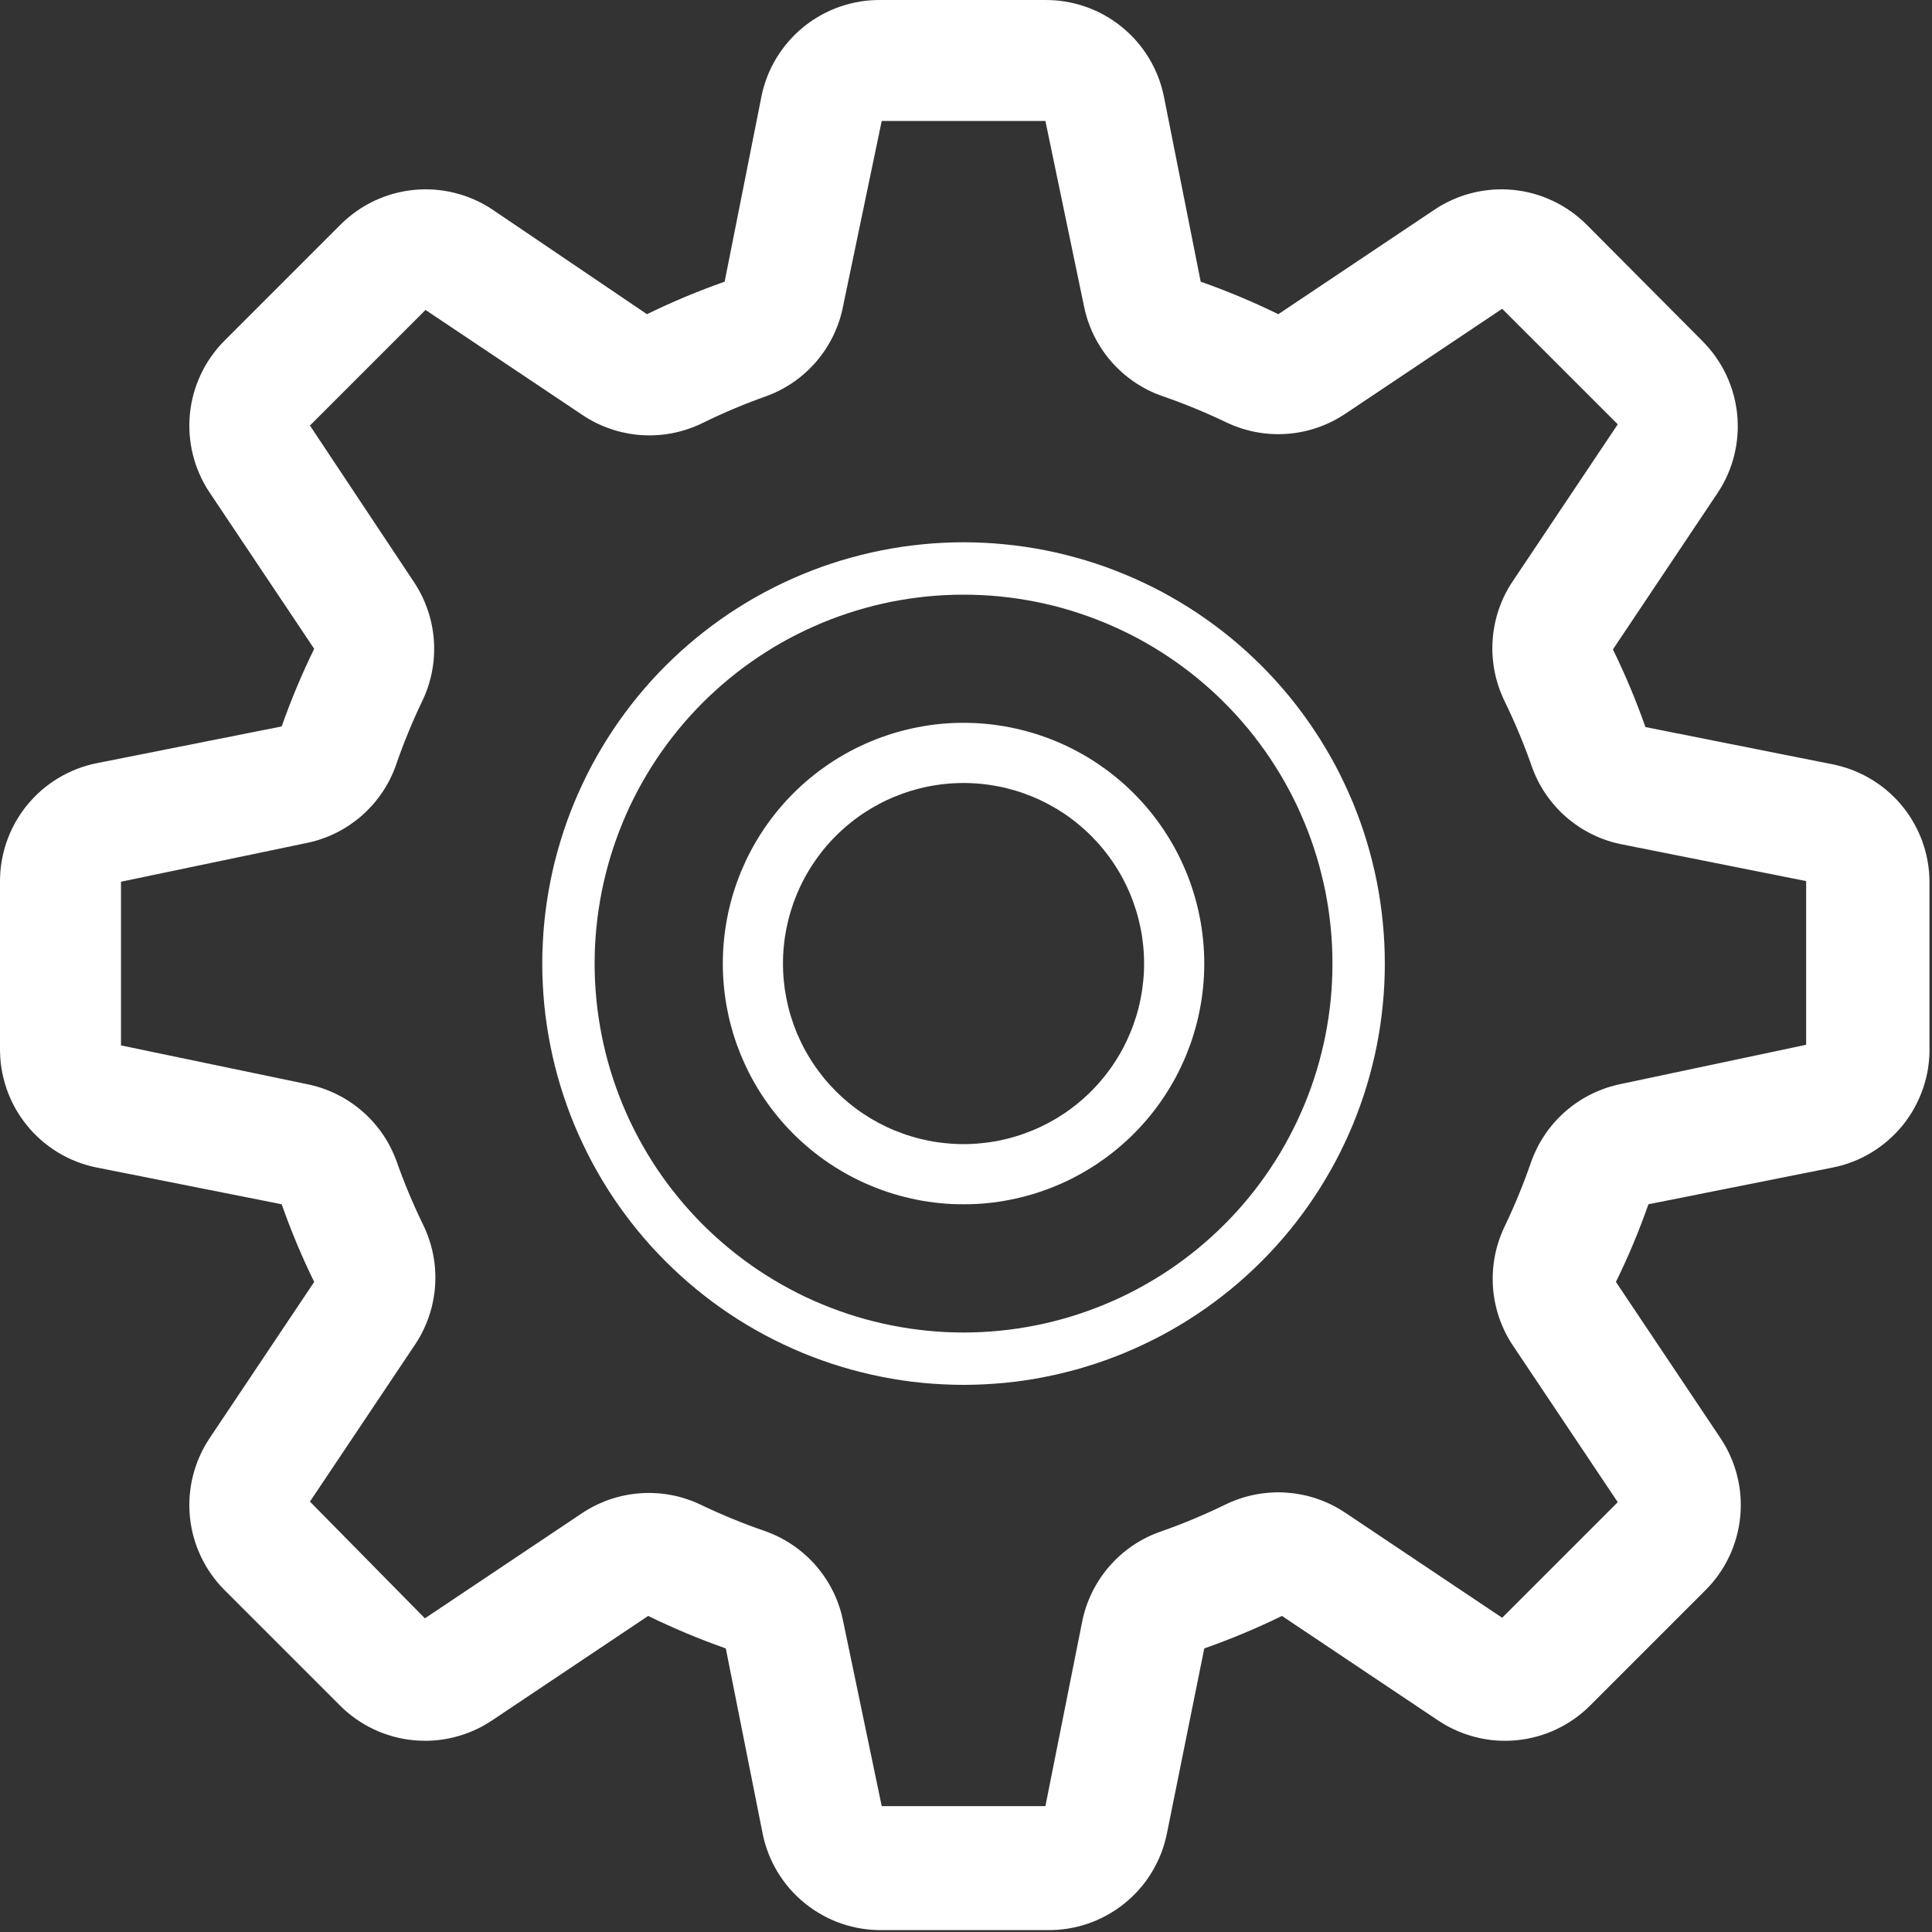
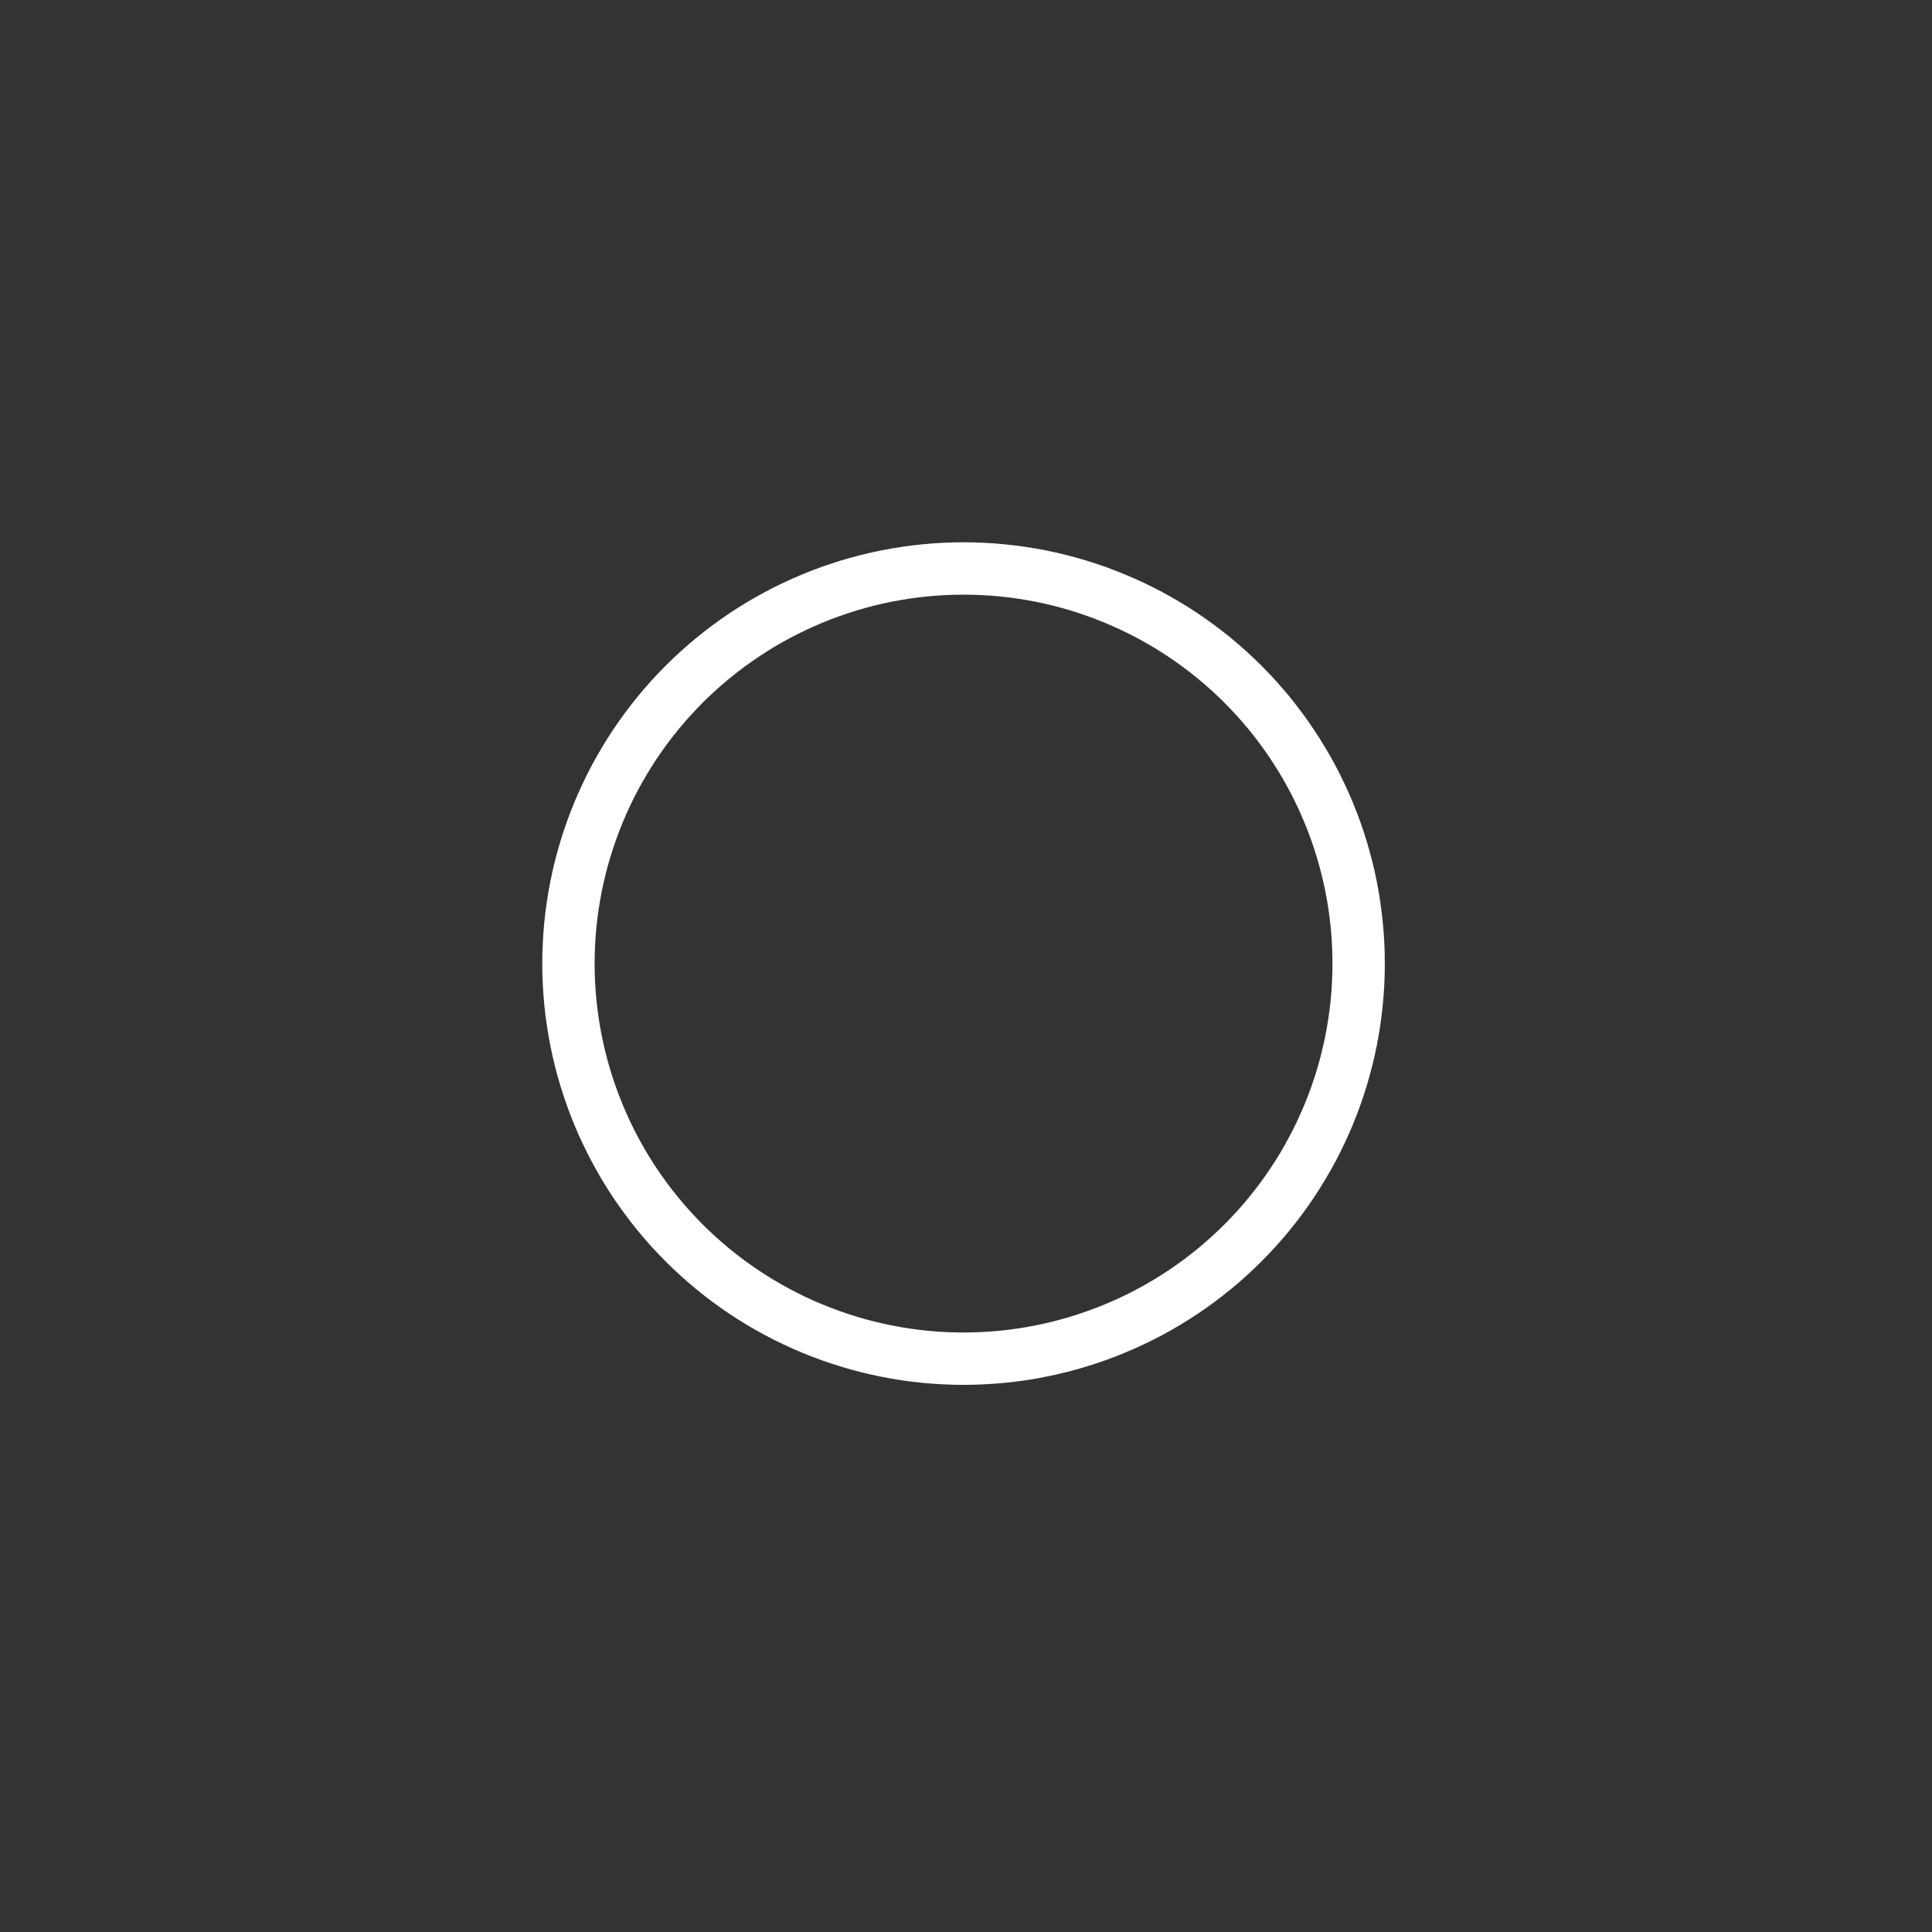
<svg xmlns="http://www.w3.org/2000/svg" width="40" height="40" viewBox="0 0 40 40" fill="none">
  <rect x="0" y="0" width="40" height="40" fill="#333333" stroke="none" />
-   <path d="M37.88 15.812L34.067 15.053C33.874 14.504 33.649 13.968 33.394 13.445L35.562 10.205C35.582 10.176 35.601 10.146 35.619 10.115C35.638 10.085 35.655 10.054 35.672 10.023C35.69 9.991 35.706 9.96 35.722 9.928C35.737 9.896 35.752 9.864 35.767 9.831C35.781 9.799 35.795 9.766 35.808 9.733C35.821 9.7 35.833 9.666 35.845 9.632C35.856 9.599 35.867 9.565 35.877 9.531C35.887 9.497 35.896 9.462 35.905 9.428C35.914 9.393 35.921 9.358 35.928 9.324C35.936 9.289 35.942 9.254 35.948 9.218C35.953 9.183 35.958 9.148 35.962 9.113C35.966 9.077 35.97 9.042 35.972 9.006C35.975 8.971 35.977 8.935 35.978 8.9C35.979 8.864 35.979 8.829 35.978 8.793C35.978 8.757 35.977 8.722 35.975 8.686C35.973 8.651 35.97 8.615 35.967 8.58C35.963 8.544 35.959 8.509 35.954 8.474C35.949 8.439 35.943 8.404 35.936 8.369C35.93 8.334 35.923 8.299 35.914 8.264C35.907 8.229 35.898 8.195 35.888 8.161C35.879 8.126 35.868 8.092 35.858 8.058C35.847 8.024 35.835 7.991 35.822 7.957C35.81 7.924 35.797 7.891 35.783 7.858C35.769 7.825 35.755 7.793 35.74 7.761C35.724 7.728 35.709 7.697 35.692 7.665C35.675 7.634 35.658 7.603 35.64 7.572C35.622 7.541 35.604 7.511 35.584 7.481C35.565 7.451 35.545 7.421 35.525 7.392C35.505 7.363 35.483 7.334 35.462 7.306C35.44 7.278 35.418 7.25 35.395 7.223C35.372 7.196 35.348 7.169 35.324 7.143C35.3 7.116 35.276 7.091 35.251 7.065L32.846 4.648C32.821 4.623 32.795 4.598 32.769 4.574C32.742 4.55 32.715 4.527 32.688 4.504C32.661 4.481 32.633 4.459 32.605 4.437C32.577 4.415 32.548 4.394 32.519 4.374C32.49 4.353 32.46 4.333 32.43 4.314C32.401 4.295 32.37 4.276 32.339 4.258C32.309 4.241 32.278 4.223 32.246 4.207C32.215 4.19 32.183 4.174 32.15 4.159C32.118 4.144 32.086 4.129 32.053 4.116C32.02 4.102 31.987 4.089 31.954 4.076C31.92 4.064 31.887 4.052 31.853 4.041C31.819 4.03 31.785 4.02 31.751 4.01C31.716 4.001 31.682 3.992 31.647 3.984C31.613 3.976 31.578 3.969 31.543 3.962C31.508 3.956 31.473 3.95 31.437 3.945C31.402 3.94 31.367 3.936 31.331 3.932C31.296 3.929 31.26 3.926 31.225 3.924C31.189 3.922 31.154 3.921 31.118 3.92C31.082 3.92 31.047 3.92 31.011 3.921C30.976 3.922 30.94 3.924 30.905 3.926C30.869 3.929 30.834 3.932 30.798 3.937C30.763 3.941 30.728 3.945 30.693 3.951C30.658 3.957 30.622 3.963 30.588 3.97C30.553 3.977 30.518 3.985 30.483 3.994C30.449 4.002 30.415 4.012 30.38 4.022C30.346 4.032 30.312 4.043 30.279 4.054C30.245 4.066 30.212 4.078 30.178 4.091C30.145 4.104 30.113 4.117 30.08 4.132C30.047 4.146 30.015 4.161 29.983 4.177C29.951 4.193 29.92 4.209 29.888 4.226C29.857 4.243 29.826 4.261 29.796 4.279C29.765 4.298 29.735 4.317 29.706 4.337L26.466 6.505C25.943 6.249 25.407 6.025 24.859 5.832L24.099 2.007C24.091 1.971 24.084 1.936 24.075 1.901C24.067 1.865 24.057 1.83 24.047 1.796C24.037 1.761 24.026 1.726 24.015 1.692C24.003 1.658 23.991 1.624 23.977 1.59C23.964 1.556 23.951 1.523 23.936 1.49C23.921 1.457 23.906 1.424 23.89 1.391C23.874 1.359 23.858 1.327 23.84 1.295C23.823 1.263 23.805 1.232 23.786 1.201C23.767 1.17 23.748 1.14 23.728 1.11C23.708 1.079 23.687 1.05 23.666 1.021C23.644 0.991 23.622 0.963 23.599 0.934C23.577 0.906 23.554 0.878 23.53 0.851C23.506 0.824 23.482 0.797 23.457 0.771C23.432 0.745 23.406 0.719 23.38 0.694C23.354 0.669 23.327 0.645 23.3 0.621C23.273 0.597 23.245 0.574 23.217 0.551C23.189 0.528 23.16 0.506 23.131 0.485C23.102 0.463 23.072 0.442 23.042 0.422C23.012 0.402 22.982 0.383 22.951 0.364C22.92 0.345 22.889 0.327 22.857 0.309C22.825 0.292 22.793 0.275 22.761 0.259C22.728 0.243 22.695 0.228 22.662 0.213C22.629 0.198 22.596 0.184 22.562 0.171C22.528 0.158 22.494 0.146 22.46 0.134C22.426 0.122 22.392 0.111 22.357 0.101C22.322 0.091 22.287 0.081 22.252 0.073C22.217 0.064 22.181 0.056 22.146 0.049C22.111 0.042 22.075 0.035 22.039 0.03C22.003 0.024 21.968 0.02 21.932 0.015C21.896 0.011 21.86 0.008 21.823 0.006C21.787 0.003 21.751 0.002 21.715 0.001C21.679 -0 21.643 -0 21.607 0L18.255 0C18.219 -0 18.182 -0 18.146 0.001C18.11 0.002 18.074 0.003 18.038 0.006C18.002 0.008 17.966 0.011 17.93 0.015C17.894 0.02 17.858 0.024 17.822 0.03C17.786 0.035 17.751 0.042 17.715 0.049C17.68 0.056 17.644 0.064 17.609 0.073C17.574 0.081 17.539 0.091 17.505 0.101C17.47 0.111 17.435 0.122 17.401 0.134C17.367 0.146 17.333 0.158 17.299 0.171C17.265 0.184 17.232 0.198 17.199 0.213C17.166 0.228 17.133 0.243 17.101 0.259C17.068 0.275 17.036 0.292 17.005 0.309C16.973 0.327 16.942 0.345 16.911 0.364C16.88 0.383 16.849 0.402 16.819 0.422C16.789 0.442 16.759 0.463 16.73 0.485C16.701 0.506 16.672 0.528 16.644 0.551C16.616 0.574 16.588 0.597 16.561 0.621C16.534 0.645 16.508 0.669 16.481 0.694C16.455 0.719 16.43 0.745 16.405 0.771C16.38 0.797 16.355 0.824 16.331 0.851C16.308 0.878 16.284 0.906 16.262 0.934C16.239 0.963 16.217 0.991 16.196 1.021C16.174 1.05 16.154 1.079 16.134 1.11C16.114 1.14 16.094 1.17 16.075 1.201C16.057 1.232 16.039 1.263 16.021 1.295C16.004 1.327 15.987 1.359 15.971 1.391C15.955 1.424 15.94 1.457 15.925 1.49C15.911 1.523 15.897 1.556 15.884 1.59C15.871 1.624 15.858 1.658 15.847 1.692C15.835 1.726 15.824 1.761 15.814 1.796C15.804 1.83 15.795 1.865 15.786 1.901C15.778 1.936 15.77 1.971 15.763 2.007L15.003 5.832C14.454 6.025 13.918 6.249 13.395 6.505L10.193 4.337C10.163 4.317 10.133 4.298 10.103 4.279C10.072 4.261 10.041 4.243 10.01 4.226C9.979 4.209 9.947 4.193 9.916 4.177C9.884 4.161 9.851 4.146 9.819 4.132C9.786 4.117 9.753 4.104 9.72 4.091C9.687 4.078 9.654 4.066 9.62 4.054C9.586 4.043 9.552 4.032 9.518 4.022C9.484 4.012 9.45 4.002 9.415 3.994C9.381 3.985 9.346 3.977 9.311 3.97C9.276 3.963 9.241 3.957 9.206 3.951C9.171 3.945 9.136 3.941 9.1 3.937C9.065 3.932 9.029 3.929 8.994 3.926C8.958 3.924 8.923 3.922 8.887 3.921C8.852 3.92 8.816 3.92 8.781 3.92C8.745 3.921 8.709 3.922 8.674 3.924C8.638 3.926 8.603 3.929 8.567 3.932C8.532 3.936 8.497 3.94 8.461 3.945C8.426 3.95 8.391 3.956 8.356 3.962C8.321 3.969 8.286 3.976 8.252 3.984C8.217 3.992 8.182 4.001 8.148 4.01C8.114 4.02 8.08 4.03 8.046 4.041C8.012 4.052 7.978 4.064 7.945 4.076C7.912 4.089 7.878 4.102 7.846 4.116C7.813 4.129 7.78 4.144 7.748 4.159C7.716 4.174 7.684 4.19 7.653 4.207C7.621 4.223 7.59 4.241 7.559 4.258C7.529 4.276 7.498 4.295 7.468 4.314C7.438 4.333 7.409 4.353 7.38 4.374C7.35 4.394 7.322 4.415 7.294 4.437C7.265 4.459 7.238 4.481 7.21 4.504C7.183 4.527 7.156 4.55 7.13 4.574C7.104 4.598 7.078 4.623 7.053 4.648L4.648 7.053C4.623 7.078 4.598 7.104 4.574 7.13C4.55 7.156 4.527 7.183 4.504 7.21C4.481 7.238 4.459 7.265 4.437 7.294C4.415 7.322 4.394 7.35 4.374 7.38C4.353 7.409 4.333 7.438 4.314 7.468C4.295 7.498 4.276 7.529 4.258 7.559C4.241 7.59 4.223 7.621 4.207 7.653C4.19 7.684 4.174 7.716 4.159 7.748C4.144 7.78 4.129 7.813 4.116 7.846C4.102 7.879 4.089 7.912 4.076 7.945C4.064 7.978 4.052 8.012 4.041 8.046C4.03 8.08 4.02 8.114 4.01 8.148C4.001 8.182 3.992 8.217 3.984 8.252C3.976 8.286 3.969 8.321 3.962 8.356C3.956 8.391 3.95 8.426 3.945 8.461C3.94 8.497 3.936 8.532 3.932 8.567C3.929 8.603 3.926 8.638 3.924 8.674C3.922 8.709 3.921 8.745 3.92 8.781C3.92 8.816 3.92 8.852 3.921 8.887C3.922 8.923 3.924 8.958 3.926 8.994C3.929 9.029 3.932 9.065 3.937 9.1C3.941 9.136 3.945 9.171 3.951 9.206C3.957 9.241 3.963 9.276 3.97 9.311C3.977 9.346 3.985 9.381 3.994 9.415C4.002 9.45 4.012 9.484 4.022 9.518C4.032 9.552 4.043 9.586 4.054 9.62C4.066 9.654 4.078 9.687 4.091 9.72C4.104 9.753 4.117 9.786 4.132 9.819C4.146 9.851 4.161 9.884 4.177 9.916C4.193 9.947 4.209 9.979 4.226 10.01C4.243 10.041 4.261 10.072 4.279 10.103C4.298 10.133 4.317 10.163 4.337 10.193L6.505 13.433C6.249 13.955 6.025 14.491 5.832 15.04L2.007 15.8C1.971 15.807 1.936 15.815 1.901 15.823C1.865 15.832 1.83 15.841 1.796 15.852C1.761 15.862 1.726 15.873 1.692 15.884C1.658 15.896 1.624 15.908 1.59 15.921C1.556 15.934 1.523 15.948 1.49 15.963C1.457 15.977 1.424 15.992 1.391 16.009C1.359 16.024 1.327 16.041 1.295 16.059C1.263 16.076 1.232 16.094 1.201 16.113C1.17 16.131 1.14 16.151 1.11 16.171C1.079 16.191 1.05 16.212 1.021 16.233C0.991 16.255 0.963 16.276 0.934 16.299C0.906 16.322 0.878 16.345 0.851 16.369C0.824 16.393 0.797 16.417 0.771 16.442C0.745 16.467 0.719 16.493 0.694 16.519C0.669 16.545 0.645 16.572 0.621 16.599C0.597 16.626 0.574 16.654 0.551 16.682C0.528 16.71 0.506 16.738 0.485 16.768C0.463 16.797 0.442 16.826 0.422 16.857C0.402 16.887 0.383 16.917 0.364 16.948C0.345 16.979 0.327 17.01 0.309 17.042C0.292 17.074 0.275 17.106 0.259 17.138C0.243 17.171 0.228 17.203 0.213 17.236C0.198 17.27 0.184 17.303 0.171 17.337C0.158 17.37 0.146 17.404 0.134 17.439C0.122 17.473 0.111 17.507 0.101 17.542C0.091 17.577 0.081 17.612 0.073 17.647C0.064 17.682 0.056 17.717 0.049 17.753C0.042 17.788 0.035 17.824 0.03 17.86C0.024 17.895 0.02 17.931 0.015 17.967C0.011 18.003 0.008 18.039 0.006 18.075C0.003 18.111 0.002 18.147 0.001 18.184C-0 18.22 -0 18.256 0 18.292L0 21.681C-0 21.718 -0 21.754 0.001 21.79C0.002 21.826 0.003 21.862 0.006 21.898C0.008 21.934 0.011 21.97 0.015 22.006C0.02 22.042 0.024 22.078 0.03 22.114C0.035 22.15 0.042 22.185 0.049 22.221C0.056 22.256 0.064 22.292 0.073 22.327C0.081 22.362 0.091 22.397 0.101 22.431C0.111 22.466 0.122 22.501 0.134 22.535C0.146 22.569 0.158 22.603 0.171 22.637C0.184 22.671 0.198 22.704 0.213 22.737C0.228 22.77 0.243 22.803 0.259 22.835C0.275 22.868 0.292 22.9 0.309 22.932C0.327 22.963 0.345 22.995 0.364 23.026C0.383 23.056 0.402 23.087 0.422 23.117C0.442 23.147 0.463 23.177 0.485 23.206C0.506 23.235 0.528 23.264 0.551 23.292C0.574 23.32 0.597 23.348 0.621 23.375C0.645 23.402 0.669 23.429 0.694 23.455C0.719 23.481 0.745 23.506 0.771 23.531C0.797 23.556 0.824 23.581 0.851 23.605C0.878 23.628 0.906 23.652 0.934 23.674C0.963 23.697 0.991 23.719 1.021 23.74C1.05 23.762 1.079 23.782 1.11 23.802C1.14 23.823 1.17 23.842 1.201 23.861C1.232 23.879 1.263 23.898 1.295 23.915C1.327 23.932 1.359 23.949 1.391 23.965C1.424 23.981 1.457 23.996 1.49 24.011C1.523 24.025 1.556 24.039 1.59 24.052C1.624 24.065 1.658 24.078 1.692 24.089C1.726 24.101 1.761 24.112 1.796 24.122C1.83 24.132 1.865 24.141 1.901 24.15C1.936 24.159 1.971 24.166 2.007 24.173L5.832 24.933C6.025 25.482 6.249 26.018 6.505 26.541L4.337 29.78C4.317 29.81 4.298 29.84 4.279 29.871C4.261 29.901 4.243 29.932 4.226 29.963C4.209 29.994 4.193 30.026 4.177 30.058C4.161 30.09 4.146 30.122 4.132 30.155C4.117 30.187 4.104 30.22 4.091 30.253C4.078 30.286 4.066 30.32 4.054 30.354C4.043 30.387 4.032 30.421 4.022 30.455C4.012 30.489 4.002 30.524 3.994 30.558C3.985 30.593 3.977 30.628 3.97 30.662C3.963 30.697 3.957 30.732 3.951 30.767C3.945 30.803 3.941 30.838 3.937 30.873C3.932 30.909 3.929 30.944 3.926 30.98C3.924 31.015 3.922 31.051 3.921 31.086C3.92 31.122 3.92 31.157 3.92 31.193C3.921 31.229 3.922 31.264 3.924 31.3C3.926 31.335 3.929 31.371 3.932 31.406C3.936 31.442 3.94 31.477 3.945 31.512C3.95 31.547 3.956 31.582 3.962 31.617C3.969 31.652 3.976 31.687 3.984 31.722C3.992 31.757 4.001 31.791 4.01 31.825C4.02 31.86 4.03 31.894 4.041 31.928C4.052 31.962 4.064 31.995 4.076 32.029C4.089 32.062 4.102 32.095 4.116 32.128C4.129 32.161 4.144 32.193 4.159 32.225C4.174 32.257 4.19 32.289 4.207 32.321C4.223 32.352 4.241 32.383 4.258 32.414C4.276 32.445 4.295 32.475 4.314 32.505C4.333 32.535 4.353 32.565 4.374 32.594C4.394 32.623 4.415 32.652 4.437 32.68C4.459 32.708 4.481 32.736 4.504 32.763C4.527 32.79 4.55 32.817 4.574 32.843C4.598 32.87 4.623 32.895 4.648 32.92L7.041 35.313C7.066 35.338 7.091 35.363 7.118 35.387C7.144 35.411 7.171 35.434 7.198 35.457C7.225 35.48 7.253 35.502 7.281 35.524C7.309 35.546 7.338 35.567 7.367 35.587C7.396 35.608 7.426 35.628 7.456 35.647C7.486 35.666 7.516 35.685 7.547 35.703C7.578 35.72 7.609 35.738 7.64 35.754C7.672 35.771 7.704 35.787 7.736 35.802C7.768 35.817 7.8 35.832 7.833 35.846C7.866 35.859 7.899 35.872 7.932 35.885C7.966 35.897 7.999 35.909 8.033 35.92C8.067 35.931 8.101 35.941 8.136 35.951C8.17 35.96 8.204 35.969 8.239 35.977C8.274 35.985 8.309 35.992 8.344 35.999C8.379 36.005 8.414 36.011 8.449 36.016C8.484 36.021 8.519 36.025 8.555 36.029C8.59 36.032 8.626 36.035 8.661 36.037C8.697 36.039 8.732 36.04 8.768 36.041C8.804 36.041 8.839 36.041 8.875 36.04C8.91 36.039 8.946 36.037 8.981 36.035C9.017 36.032 9.052 36.029 9.088 36.025C9.123 36.02 9.158 36.016 9.194 36.01C9.229 36.004 9.264 35.998 9.299 35.991C9.333 35.984 9.368 35.976 9.403 35.967C9.437 35.959 9.472 35.949 9.506 35.939C9.54 35.929 9.574 35.918 9.607 35.907C9.641 35.895 9.675 35.883 9.708 35.87C9.741 35.857 9.774 35.844 9.806 35.829C9.839 35.815 9.871 35.8 9.903 35.784C9.935 35.768 9.967 35.752 9.998 35.735C10.029 35.718 10.06 35.7 10.09 35.681C10.121 35.663 10.151 35.644 10.181 35.624L13.42 33.456C13.943 33.712 14.479 33.936 15.027 34.129L15.788 37.954C15.795 37.99 15.803 38.025 15.811 38.06C15.82 38.096 15.829 38.13 15.839 38.165C15.849 38.2 15.86 38.234 15.872 38.269C15.883 38.303 15.896 38.337 15.909 38.371C15.922 38.404 15.936 38.438 15.95 38.471C15.965 38.504 15.98 38.537 15.996 38.569C16.012 38.602 16.029 38.634 16.046 38.666C16.064 38.698 16.082 38.729 16.1 38.76C16.119 38.791 16.139 38.821 16.159 38.852C16.179 38.882 16.199 38.911 16.221 38.941C16.242 38.97 16.264 38.998 16.287 39.027C16.309 39.055 16.333 39.083 16.356 39.11C16.38 39.137 16.405 39.164 16.43 39.19C16.455 39.216 16.48 39.242 16.506 39.267C16.532 39.292 16.559 39.316 16.586 39.34C16.613 39.364 16.641 39.387 16.669 39.41C16.697 39.433 16.726 39.455 16.755 39.476C16.784 39.498 16.814 39.519 16.844 39.539C16.874 39.559 16.905 39.578 16.936 39.597C16.966 39.616 16.998 39.634 17.029 39.651C17.061 39.669 17.093 39.686 17.126 39.702C17.158 39.718 17.191 39.733 17.224 39.748C17.257 39.763 17.29 39.777 17.324 39.79C17.358 39.803 17.392 39.815 17.426 39.827C17.46 39.839 17.495 39.85 17.529 39.86C17.564 39.87 17.599 39.879 17.634 39.888C17.669 39.897 17.705 39.905 17.74 39.912C17.776 39.919 17.811 39.925 17.847 39.931C17.883 39.937 17.919 39.941 17.955 39.945C17.991 39.95 18.027 39.953 18.063 39.955C18.099 39.958 18.135 39.959 18.171 39.96C18.207 39.961 18.244 39.961 18.28 39.961L21.669 39.961C21.705 39.961 21.741 39.961 21.777 39.96C21.814 39.959 21.85 39.958 21.886 39.955C21.922 39.953 21.958 39.95 21.994 39.945C22.03 39.941 22.066 39.937 22.102 39.931C22.137 39.925 22.173 39.919 22.208 39.912C22.244 39.905 22.279 39.897 22.314 39.888C22.349 39.879 22.384 39.87 22.419 39.86C22.454 39.85 22.488 39.839 22.523 39.827C22.557 39.815 22.591 39.803 22.624 39.79C22.658 39.777 22.692 39.763 22.725 39.748C22.758 39.733 22.791 39.718 22.823 39.702C22.855 39.686 22.887 39.669 22.919 39.651C22.951 39.634 22.982 39.616 23.013 39.597C23.044 39.578 23.074 39.559 23.104 39.539C23.134 39.519 23.164 39.498 23.193 39.476C23.222 39.455 23.251 39.433 23.279 39.41C23.308 39.387 23.335 39.364 23.362 39.34C23.39 39.316 23.416 39.292 23.442 39.267C23.468 39.242 23.494 39.216 23.519 39.19C23.544 39.164 23.568 39.137 23.592 39.11C23.616 39.083 23.639 39.055 23.662 39.027C23.684 38.998 23.706 38.97 23.728 38.941C23.749 38.911 23.77 38.882 23.79 38.852C23.81 38.821 23.829 38.791 23.848 38.76C23.867 38.729 23.885 38.698 23.902 38.666C23.92 38.634 23.936 38.602 23.952 38.569C23.968 38.537 23.984 38.504 23.998 38.471C24.013 38.438 24.027 38.404 24.04 38.371C24.053 38.337 24.065 38.303 24.077 38.269C24.088 38.234 24.099 38.2 24.109 38.165C24.119 38.13 24.129 38.096 24.137 38.06C24.146 38.025 24.154 37.99 24.161 37.954L24.933 34.129C25.482 33.936 26.018 33.712 26.541 33.456L29.78 35.624C29.81 35.644 29.84 35.663 29.871 35.681C29.901 35.7 29.932 35.718 29.963 35.735C29.994 35.752 30.026 35.768 30.058 35.784C30.09 35.8 30.122 35.815 30.155 35.829C30.187 35.844 30.22 35.857 30.253 35.87C30.286 35.883 30.32 35.895 30.354 35.907C30.387 35.918 30.421 35.929 30.455 35.939C30.489 35.949 30.524 35.959 30.558 35.967C30.593 35.976 30.628 35.984 30.662 35.991C30.697 35.998 30.732 36.004 30.767 36.01C30.803 36.016 30.838 36.02 30.873 36.025C30.909 36.029 30.944 36.032 30.98 36.035C31.015 36.037 31.05 36.039 31.086 36.04C31.122 36.041 31.157 36.041 31.193 36.041C31.229 36.04 31.264 36.039 31.3 36.037C31.335 36.035 31.371 36.032 31.406 36.029C31.442 36.025 31.477 36.021 31.512 36.016C31.547 36.011 31.582 36.005 31.617 35.999C31.652 35.992 31.687 35.985 31.722 35.977C31.757 35.969 31.791 35.96 31.825 35.951C31.86 35.941 31.894 35.931 31.928 35.92C31.962 35.909 31.995 35.897 32.029 35.885C32.062 35.872 32.095 35.859 32.128 35.846C32.16 35.832 32.193 35.817 32.225 35.802C32.257 35.787 32.289 35.771 32.321 35.754C32.352 35.738 32.383 35.72 32.414 35.703C32.445 35.685 32.475 35.666 32.505 35.647C32.535 35.628 32.565 35.608 32.594 35.587C32.623 35.567 32.652 35.546 32.68 35.524C32.708 35.502 32.736 35.48 32.763 35.457C32.79 35.434 32.817 35.411 32.843 35.387C32.87 35.363 32.895 35.338 32.92 35.313L35.313 32.92C35.338 32.895 35.363 32.87 35.387 32.843C35.411 32.817 35.434 32.79 35.457 32.763C35.48 32.736 35.502 32.708 35.524 32.68C35.546 32.652 35.567 32.623 35.587 32.594C35.608 32.565 35.627 32.535 35.647 32.505C35.666 32.475 35.685 32.445 35.703 32.414C35.72 32.383 35.738 32.352 35.754 32.321C35.771 32.289 35.787 32.257 35.802 32.225C35.817 32.193 35.832 32.161 35.846 32.128C35.859 32.095 35.872 32.062 35.885 32.029C35.897 31.995 35.909 31.962 35.92 31.928C35.931 31.894 35.941 31.86 35.951 31.825C35.96 31.791 35.969 31.757 35.977 31.722C35.985 31.687 35.992 31.652 35.999 31.617C36.005 31.582 36.011 31.547 36.016 31.512C36.021 31.477 36.025 31.442 36.029 31.406C36.032 31.371 36.035 31.335 36.037 31.3C36.039 31.264 36.04 31.229 36.041 31.193C36.041 31.157 36.041 31.122 36.04 31.086C36.039 31.051 36.037 31.015 36.035 30.98C36.032 30.944 36.029 30.909 36.025 30.873C36.02 30.838 36.016 30.803 36.01 30.767C36.004 30.732 35.998 30.697 35.991 30.662C35.984 30.628 35.976 30.593 35.967 30.558C35.959 30.524 35.949 30.489 35.939 30.455C35.929 30.421 35.918 30.387 35.907 30.354C35.895 30.32 35.883 30.286 35.87 30.253C35.857 30.22 35.844 30.187 35.829 30.155C35.815 30.122 35.8 30.09 35.784 30.058C35.768 30.026 35.752 29.994 35.735 29.963C35.718 29.932 35.7 29.901 35.681 29.871C35.663 29.84 35.644 29.81 35.624 29.78L33.456 26.541C33.712 26.018 33.937 25.483 34.129 24.933L37.942 24.173C37.977 24.166 38.013 24.159 38.048 24.15C38.083 24.141 38.118 24.132 38.153 24.122C38.188 24.112 38.222 24.101 38.256 24.089C38.291 24.078 38.325 24.065 38.358 24.052C38.392 24.039 38.425 24.025 38.459 24.011C38.492 23.996 38.525 23.981 38.557 23.965C38.59 23.949 38.622 23.932 38.653 23.915C38.685 23.898 38.716 23.879 38.747 23.861C38.778 23.842 38.809 23.823 38.839 23.802C38.869 23.782 38.899 23.762 38.928 23.74C38.957 23.719 38.986 23.697 39.014 23.674C39.042 23.652 39.07 23.628 39.097 23.605C39.125 23.581 39.151 23.556 39.177 23.531C39.203 23.506 39.229 23.481 39.254 23.455C39.28 23.429 39.304 23.402 39.328 23.375C39.352 23.348 39.375 23.32 39.398 23.292C39.42 23.264 39.442 23.235 39.464 23.206C39.485 23.177 39.506 23.147 39.526 23.117C39.547 23.087 39.566 23.056 39.585 23.026C39.603 22.995 39.622 22.963 39.639 22.932C39.657 22.9 39.673 22.868 39.689 22.835C39.705 22.803 39.721 22.77 39.735 22.737C39.75 22.704 39.764 22.671 39.777 22.637C39.79 22.603 39.803 22.569 39.815 22.535C39.826 22.501 39.837 22.466 39.847 22.431C39.858 22.397 39.867 22.362 39.876 22.327C39.885 22.292 39.892 22.256 39.9 22.221C39.907 22.185 39.913 22.15 39.919 22.114C39.924 22.078 39.929 22.042 39.933 22.006C39.937 21.97 39.94 21.934 39.943 21.898C39.945 21.862 39.947 21.826 39.948 21.79C39.949 21.754 39.949 21.718 39.948 21.681L39.948 18.255C39.948 18.218 39.947 18.182 39.945 18.146C39.943 18.11 39.941 18.074 39.938 18.038C39.934 18.002 39.93 17.966 39.925 17.93C39.92 17.894 39.914 17.858 39.908 17.823C39.901 17.787 39.894 17.752 39.886 17.716C39.878 17.681 39.87 17.646 39.86 17.611C39.85 17.576 39.84 17.541 39.829 17.507C39.818 17.472 39.806 17.438 39.794 17.404C39.781 17.37 39.768 17.337 39.754 17.303C39.74 17.27 39.725 17.237 39.709 17.204C39.694 17.171 39.678 17.139 39.661 17.107C39.644 17.075 39.627 17.043 39.608 17.012C39.59 16.981 39.571 16.95 39.552 16.919C39.532 16.889 39.511 16.859 39.491 16.829C39.47 16.8 39.448 16.771 39.426 16.742C39.404 16.713 39.381 16.685 39.358 16.658C39.334 16.63 39.31 16.603 39.286 16.576C39.261 16.55 39.236 16.524 39.21 16.498C39.185 16.473 39.159 16.448 39.132 16.424C39.105 16.399 39.078 16.375 39.05 16.352C39.022 16.329 38.993 16.307 38.965 16.285C38.936 16.263 38.907 16.241 38.877 16.221C38.847 16.2 38.817 16.18 38.786 16.161C38.756 16.142 38.725 16.123 38.693 16.105C38.662 16.087 38.63 16.07 38.598 16.053C38.566 16.037 38.533 16.021 38.5 16.006C38.467 15.99 38.434 15.976 38.401 15.962C38.367 15.948 38.333 15.935 38.299 15.923C38.265 15.911 38.231 15.899 38.196 15.889C38.162 15.878 38.127 15.868 38.092 15.859C38.057 15.85 38.022 15.841 37.986 15.833C37.951 15.826 37.915 15.819 37.88 15.812ZM33.568 22.441C33.542 22.447 33.516 22.452 33.489 22.458C33.463 22.464 33.437 22.471 33.411 22.478C33.385 22.485 33.359 22.492 33.333 22.5C33.307 22.508 33.282 22.516 33.256 22.524C33.23 22.533 33.205 22.542 33.18 22.552C33.154 22.561 33.129 22.571 33.104 22.581C33.08 22.591 33.055 22.602 33.03 22.613C33.005 22.624 32.981 22.635 32.957 22.647C32.933 22.659 32.909 22.671 32.885 22.684C32.861 22.697 32.837 22.709 32.814 22.723C32.791 22.736 32.767 22.75 32.744 22.764C32.721 22.778 32.699 22.793 32.676 22.808C32.654 22.823 32.632 22.838 32.609 22.853C32.588 22.869 32.566 22.885 32.544 22.901C32.523 22.918 32.502 22.934 32.481 22.951C32.46 22.968 32.439 22.985 32.419 23.003C32.398 23.021 32.378 23.039 32.358 23.057C32.339 23.075 32.319 23.094 32.3 23.113C32.281 23.132 32.262 23.151 32.243 23.171C32.225 23.19 32.207 23.21 32.189 23.23C32.171 23.25 32.153 23.271 32.136 23.291C32.119 23.312 32.102 23.333 32.085 23.355C32.069 23.376 32.052 23.397 32.036 23.419C32.021 23.441 32.005 23.463 31.99 23.485C31.975 23.508 31.96 23.53 31.946 23.553C31.931 23.576 31.917 23.599 31.904 23.622C31.89 23.645 31.877 23.669 31.863 23.692C31.851 23.716 31.838 23.74 31.826 23.764C31.814 23.788 31.802 23.812 31.791 23.837C31.779 23.861 31.768 23.886 31.758 23.91C31.747 23.935 31.737 23.96 31.727 23.985C31.718 24.011 31.708 24.036 31.699 24.061C31.545 24.507 31.366 24.943 31.163 25.37C31.151 25.394 31.14 25.419 31.128 25.443C31.117 25.468 31.106 25.493 31.096 25.518C31.085 25.544 31.075 25.569 31.066 25.594C31.056 25.62 31.047 25.645 31.038 25.671C31.029 25.697 31.021 25.723 31.013 25.749C31.005 25.775 30.997 25.801 30.99 25.828C30.983 25.854 30.977 25.88 30.97 25.907C30.964 25.933 30.958 25.96 30.953 25.987C30.948 26.013 30.943 26.04 30.938 26.067C30.934 26.094 30.93 26.121 30.926 26.148C30.923 26.175 30.92 26.202 30.917 26.229C30.914 26.256 30.912 26.283 30.91 26.311C30.908 26.338 30.907 26.365 30.906 26.392C30.905 26.419 30.905 26.447 30.905 26.474C30.905 26.501 30.905 26.529 30.906 26.556C30.907 26.583 30.908 26.61 30.91 26.637C30.912 26.665 30.914 26.692 30.916 26.719C30.919 26.746 30.922 26.773 30.926 26.8C30.929 26.827 30.933 26.854 30.938 26.881C30.942 26.908 30.947 26.935 30.952 26.961C30.958 26.988 30.963 27.015 30.97 27.041C30.976 27.068 30.982 27.094 30.989 27.12C30.997 27.147 31.004 27.173 31.012 27.199C31.02 27.225 31.028 27.251 31.037 27.277C31.046 27.303 31.055 27.328 31.064 27.354C31.074 27.379 31.084 27.405 31.095 27.43C31.105 27.455 31.116 27.48 31.127 27.505C31.138 27.53 31.15 27.554 31.162 27.579C31.174 27.603 31.187 27.627 31.199 27.651C31.212 27.675 31.226 27.699 31.239 27.723C31.253 27.747 31.267 27.77 31.281 27.793C31.296 27.816 31.31 27.839 31.326 27.862L33.494 31.101L31.101 33.494L27.862 31.326C27.839 31.31 27.816 31.295 27.793 31.281C27.77 31.266 27.747 31.252 27.723 31.238C27.7 31.225 27.676 31.211 27.652 31.198C27.628 31.185 27.604 31.173 27.579 31.16C27.555 31.148 27.53 31.137 27.506 31.125C27.481 31.114 27.456 31.103 27.431 31.092C27.406 31.082 27.381 31.072 27.355 31.062C27.33 31.052 27.304 31.043 27.278 31.034C27.252 31.025 27.227 31.017 27.2 31.008C27.174 31 27.148 30.993 27.122 30.986C27.096 30.978 27.069 30.972 27.043 30.965C27.016 30.959 26.99 30.953 26.963 30.948C26.936 30.942 26.909 30.937 26.883 30.933C26.856 30.928 26.829 30.924 26.802 30.92C26.775 30.917 26.748 30.913 26.721 30.911C26.693 30.908 26.666 30.905 26.639 30.904C26.612 30.902 26.585 30.9 26.557 30.899C26.53 30.898 26.503 30.898 26.476 30.897C26.448 30.897 26.421 30.898 26.394 30.898C26.367 30.899 26.339 30.901 26.312 30.902C26.285 30.904 26.258 30.906 26.231 30.909C26.203 30.911 26.176 30.914 26.149 30.918C26.122 30.921 26.095 30.925 26.068 30.929C26.041 30.933 26.015 30.938 25.988 30.944C25.961 30.949 25.934 30.954 25.908 30.96C25.881 30.967 25.855 30.973 25.829 30.98C25.802 30.987 25.776 30.994 25.75 31.002C25.724 31.01 25.698 31.018 25.672 31.027C25.646 31.036 25.62 31.045 25.595 31.054C25.569 31.064 25.544 31.074 25.519 31.084C25.494 31.094 25.468 31.105 25.444 31.116C25.419 31.128 25.394 31.139 25.369 31.151C24.932 31.364 24.483 31.551 24.024 31.712C23.998 31.721 23.973 31.73 23.948 31.74C23.923 31.75 23.898 31.76 23.873 31.77C23.848 31.781 23.824 31.792 23.799 31.803C23.775 31.814 23.75 31.826 23.726 31.838C23.702 31.851 23.678 31.863 23.655 31.876C23.631 31.889 23.608 31.902 23.584 31.916C23.561 31.93 23.538 31.944 23.515 31.958C23.493 31.973 23.47 31.987 23.448 32.002C23.425 32.018 23.404 32.033 23.382 32.049C23.36 32.065 23.338 32.081 23.317 32.098C23.296 32.114 23.275 32.131 23.254 32.148C23.233 32.166 23.213 32.183 23.193 32.201C23.173 32.219 23.153 32.237 23.133 32.256C23.114 32.274 23.095 32.293 23.076 32.312C23.057 32.332 23.038 32.351 23.02 32.371C23.001 32.391 22.983 32.411 22.966 32.431C22.948 32.452 22.931 32.472 22.914 32.493C22.897 32.514 22.88 32.535 22.864 32.557C22.848 32.578 22.832 32.6 22.816 32.622C22.8 32.644 22.785 32.666 22.77 32.689C22.755 32.711 22.741 32.734 22.727 32.757C22.713 32.78 22.699 32.803 22.686 32.827C22.672 32.85 22.659 32.873 22.646 32.897C22.634 32.921 22.622 32.945 22.61 32.969C22.598 32.994 22.587 33.018 22.576 33.043C22.564 33.067 22.554 33.092 22.544 33.117C22.533 33.142 22.523 33.167 22.514 33.192C22.505 33.217 22.496 33.243 22.487 33.268C22.478 33.294 22.47 33.32 22.462 33.346C22.455 33.371 22.447 33.397 22.44 33.423C22.433 33.449 22.427 33.475 22.421 33.502C22.415 33.528 22.409 33.554 22.404 33.581L21.644 37.394L18.255 37.394L17.457 33.568C17.452 33.542 17.446 33.516 17.44 33.489C17.434 33.463 17.428 33.437 17.421 33.411C17.414 33.385 17.407 33.359 17.399 33.333C17.391 33.307 17.383 33.282 17.374 33.256C17.366 33.23 17.357 33.205 17.347 33.18C17.338 33.154 17.328 33.129 17.318 33.104C17.308 33.08 17.297 33.055 17.286 33.03C17.275 33.005 17.263 32.981 17.252 32.957C17.24 32.933 17.227 32.909 17.215 32.885C17.202 32.861 17.189 32.837 17.176 32.814C17.163 32.791 17.149 32.767 17.134 32.744C17.12 32.721 17.106 32.699 17.091 32.676C17.076 32.654 17.061 32.632 17.045 32.609C17.03 32.588 17.014 32.566 16.997 32.544C16.981 32.523 16.965 32.502 16.948 32.481C16.931 32.46 16.913 32.439 16.896 32.419C16.878 32.398 16.86 32.378 16.842 32.358C16.823 32.339 16.805 32.319 16.786 32.3C16.767 32.281 16.748 32.262 16.728 32.243C16.709 32.225 16.689 32.207 16.668 32.189C16.648 32.171 16.628 32.153 16.607 32.136C16.587 32.119 16.566 32.102 16.544 32.085C16.523 32.069 16.501 32.052 16.48 32.036C16.458 32.021 16.436 32.005 16.413 31.99C16.391 31.975 16.369 31.96 16.346 31.946C16.323 31.931 16.3 31.917 16.277 31.904C16.254 31.89 16.23 31.877 16.206 31.863C16.183 31.851 16.159 31.838 16.135 31.826C16.111 31.814 16.087 31.802 16.062 31.791C16.038 31.779 16.013 31.768 15.988 31.758C15.963 31.747 15.938 31.737 15.913 31.727C15.888 31.718 15.863 31.708 15.837 31.699C15.391 31.546 14.955 31.367 14.529 31.164C14.505 31.152 14.48 31.14 14.455 31.129C14.43 31.118 14.405 31.107 14.38 31.096C14.355 31.086 14.329 31.076 14.304 31.067C14.278 31.057 14.253 31.048 14.227 31.04C14.201 31.031 14.175 31.023 14.149 31.015C14.123 31.007 14.097 31 14.07 30.992C14.044 30.986 14.017 30.979 13.991 30.973C13.964 30.967 13.938 30.961 13.911 30.956C13.884 30.951 13.857 30.946 13.83 30.942C13.803 30.937 13.776 30.933 13.749 30.93C13.722 30.927 13.695 30.924 13.668 30.921C13.641 30.918 13.614 30.916 13.586 30.915C13.559 30.913 13.532 30.912 13.505 30.911C13.478 30.91 13.45 30.91 13.423 30.91C13.396 30.91 13.368 30.911 13.341 30.912C13.314 30.913 13.287 30.914 13.26 30.916C13.232 30.918 13.205 30.92 13.178 30.923C13.151 30.926 13.124 30.929 13.097 30.933C13.07 30.936 13.043 30.941 13.016 30.945C12.989 30.95 12.963 30.955 12.936 30.96C12.909 30.966 12.883 30.971 12.856 30.978C12.829 30.984 12.803 30.991 12.777 30.998C12.75 31.005 12.724 31.013 12.698 31.021C12.672 31.029 12.646 31.037 12.62 31.046C12.595 31.055 12.569 31.064 12.544 31.074C12.518 31.084 12.493 31.094 12.468 31.105C12.443 31.115 12.418 31.126 12.393 31.138C12.368 31.149 12.344 31.161 12.319 31.173C12.295 31.185 12.271 31.198 12.247 31.211C12.223 31.224 12.199 31.237 12.175 31.251C12.152 31.265 12.129 31.279 12.105 31.293C12.082 31.308 12.06 31.323 12.037 31.338L8.797 33.506L6.417 31.089L8.586 27.849C8.601 27.827 8.616 27.804 8.63 27.781C8.645 27.758 8.659 27.734 8.673 27.711C8.686 27.687 8.7 27.663 8.713 27.64C8.726 27.616 8.738 27.591 8.751 27.567C8.763 27.543 8.775 27.518 8.786 27.493C8.797 27.468 8.808 27.444 8.819 27.418C8.829 27.393 8.84 27.368 8.849 27.343C8.859 27.317 8.868 27.291 8.877 27.266C8.886 27.24 8.895 27.214 8.903 27.188C8.911 27.162 8.918 27.136 8.926 27.11C8.933 27.083 8.939 27.057 8.946 27.03C8.952 27.004 8.958 26.977 8.963 26.95C8.969 26.924 8.974 26.897 8.978 26.87C8.983 26.843 8.987 26.816 8.991 26.789C8.995 26.762 8.998 26.735 9.001 26.708C9.003 26.681 9.006 26.654 9.008 26.627C9.01 26.599 9.011 26.572 9.012 26.545C9.013 26.518 9.014 26.49 9.014 26.463C9.014 26.436 9.013 26.409 9.013 26.381C9.012 26.354 9.011 26.327 9.009 26.3C9.007 26.273 9.005 26.245 9.003 26.218C9 26.191 8.997 26.164 8.994 26.137C8.99 26.11 8.986 26.083 8.982 26.056C8.978 26.029 8.973 26.002 8.968 25.976C8.962 25.949 8.957 25.922 8.951 25.895C8.945 25.869 8.938 25.843 8.931 25.816C8.924 25.79 8.917 25.764 8.909 25.737C8.901 25.711 8.893 25.685 8.884 25.66C8.875 25.634 8.866 25.608 8.857 25.582C8.847 25.557 8.837 25.532 8.827 25.506C8.817 25.481 8.806 25.456 8.795 25.431C8.784 25.406 8.772 25.382 8.76 25.357C8.547 24.919 8.36 24.471 8.199 24.011C8.19 23.986 8.18 23.962 8.17 23.937C8.16 23.913 8.149 23.888 8.138 23.864C8.127 23.84 8.116 23.816 8.104 23.792C8.093 23.768 8.081 23.744 8.068 23.721C8.056 23.698 8.043 23.674 8.03 23.651C8.016 23.628 8.003 23.605 7.989 23.583C7.975 23.56 7.961 23.538 7.946 23.515C7.931 23.493 7.916 23.471 7.901 23.45C7.886 23.428 7.87 23.407 7.854 23.385C7.838 23.364 7.821 23.343 7.805 23.323C7.788 23.302 7.771 23.282 7.754 23.262C7.736 23.241 7.719 23.222 7.701 23.202C7.683 23.183 7.664 23.163 7.646 23.144C7.627 23.125 7.608 23.107 7.589 23.088C7.57 23.07 7.55 23.052 7.53 23.034C7.511 23.016 7.491 22.999 7.47 22.982C7.45 22.965 7.429 22.948 7.408 22.932C7.387 22.915 7.366 22.899 7.345 22.883C7.324 22.868 7.302 22.852 7.28 22.837C7.258 22.822 7.236 22.807 7.214 22.793C7.191 22.779 7.169 22.765 7.146 22.751C7.123 22.737 7.1 22.724 7.077 22.711C7.054 22.698 7.03 22.686 7.006 22.674C6.983 22.662 6.959 22.65 6.935 22.638C6.911 22.627 6.887 22.616 6.862 22.605C6.838 22.595 6.814 22.584 6.789 22.575C6.764 22.565 6.739 22.555 6.714 22.546C6.689 22.537 6.664 22.529 6.639 22.52C6.614 22.512 6.588 22.504 6.563 22.497C6.537 22.49 6.512 22.483 6.486 22.476C6.46 22.469 6.434 22.463 6.408 22.457C6.382 22.452 6.356 22.446 6.33 22.441L2.505 21.644L2.505 18.255L6.33 17.457C6.357 17.452 6.383 17.446 6.409 17.44C6.436 17.434 6.462 17.428 6.488 17.421C6.514 17.414 6.54 17.407 6.566 17.399C6.591 17.391 6.617 17.383 6.643 17.374C6.668 17.366 6.694 17.357 6.719 17.347C6.744 17.338 6.769 17.328 6.794 17.318C6.819 17.308 6.844 17.297 6.869 17.286C6.893 17.275 6.918 17.263 6.942 17.252C6.966 17.24 6.99 17.227 7.014 17.215C7.038 17.202 7.061 17.189 7.085 17.176C7.108 17.162 7.131 17.149 7.154 17.135C7.177 17.12 7.2 17.106 7.222 17.091C7.245 17.076 7.267 17.061 7.289 17.045C7.311 17.03 7.333 17.014 7.354 16.997C7.376 16.981 7.397 16.965 7.418 16.948C7.439 16.931 7.46 16.913 7.48 16.896C7.5 16.878 7.52 16.86 7.54 16.842C7.56 16.823 7.579 16.805 7.599 16.786C7.618 16.767 7.637 16.748 7.655 16.728C7.674 16.709 7.692 16.689 7.71 16.669C7.728 16.648 7.745 16.628 7.763 16.607C7.78 16.587 7.797 16.566 7.813 16.544C7.83 16.523 7.846 16.501 7.862 16.48C7.878 16.458 7.894 16.436 7.909 16.413C7.924 16.391 7.939 16.369 7.953 16.346C7.967 16.323 7.982 16.3 7.995 16.277C8.009 16.254 8.022 16.23 8.035 16.206C8.048 16.183 8.061 16.159 8.073 16.135C8.085 16.111 8.097 16.087 8.108 16.062C8.119 16.038 8.13 16.013 8.141 15.988C8.151 15.963 8.162 15.938 8.171 15.913C8.181 15.888 8.19 15.863 8.199 15.838C8.353 15.391 8.532 14.955 8.735 14.529C8.747 14.505 8.759 14.48 8.77 14.455C8.781 14.43 8.792 14.405 8.802 14.38C8.812 14.355 8.822 14.329 8.832 14.304C8.841 14.278 8.851 14.253 8.859 14.227C8.868 14.201 8.876 14.175 8.884 14.149C8.892 14.123 8.899 14.097 8.906 14.07C8.913 14.044 8.92 14.017 8.926 13.991C8.932 13.964 8.937 13.938 8.943 13.911C8.948 13.884 8.953 13.857 8.957 13.83C8.961 13.803 8.965 13.776 8.969 13.749C8.972 13.722 8.975 13.695 8.978 13.668C8.98 13.641 8.982 13.614 8.984 13.586C8.986 13.559 8.987 13.532 8.988 13.505C8.989 13.478 8.989 13.45 8.989 13.423C8.989 13.396 8.988 13.368 8.987 13.341C8.986 13.314 8.985 13.287 8.983 13.26C8.981 13.232 8.978 13.205 8.976 13.178C8.973 13.151 8.97 13.124 8.966 13.097C8.962 13.07 8.958 13.043 8.954 13.016C8.949 12.989 8.944 12.963 8.939 12.936C8.933 12.909 8.927 12.883 8.921 12.856C8.915 12.829 8.908 12.803 8.901 12.777C8.893 12.75 8.886 12.724 8.878 12.698C8.87 12.672 8.861 12.646 8.852 12.62C8.843 12.595 8.834 12.569 8.824 12.544C8.815 12.518 8.805 12.493 8.794 12.468C8.783 12.443 8.772 12.418 8.761 12.393C8.75 12.368 8.738 12.344 8.726 12.319C8.714 12.295 8.701 12.271 8.688 12.247C8.675 12.223 8.662 12.199 8.648 12.175C8.634 12.152 8.62 12.129 8.605 12.105C8.591 12.082 8.576 12.06 8.561 12.037L6.417 8.81L8.81 6.417L12.05 8.586C12.072 8.601 12.095 8.616 12.118 8.63C12.141 8.645 12.164 8.659 12.188 8.673C12.211 8.687 12.235 8.7 12.259 8.713C12.283 8.726 12.307 8.738 12.332 8.751C12.356 8.763 12.381 8.775 12.405 8.786C12.43 8.797 12.455 8.808 12.48 8.819C12.505 8.829 12.531 8.84 12.556 8.849C12.582 8.859 12.607 8.868 12.633 8.877C12.659 8.886 12.685 8.895 12.711 8.903C12.737 8.911 12.763 8.918 12.789 8.926C12.816 8.933 12.842 8.94 12.868 8.946C12.895 8.952 12.922 8.958 12.948 8.963C12.975 8.969 13.002 8.974 13.029 8.979C13.056 8.983 13.082 8.987 13.11 8.991C13.136 8.995 13.164 8.998 13.191 9.001C13.218 9.003 13.245 9.006 13.272 9.008C13.299 9.01 13.326 9.011 13.354 9.012C13.381 9.013 13.408 9.014 13.435 9.014C13.463 9.014 13.49 9.013 13.517 9.013C13.544 9.012 13.572 9.011 13.599 9.009C13.626 9.007 13.653 9.005 13.681 9.003C13.708 9 13.735 8.997 13.762 8.994C13.789 8.99 13.816 8.986 13.843 8.982C13.87 8.978 13.896 8.973 13.923 8.968C13.95 8.962 13.977 8.957 14.003 8.951C14.03 8.945 14.056 8.938 14.083 8.931C14.109 8.924 14.135 8.917 14.161 8.909C14.187 8.901 14.213 8.893 14.239 8.884C14.265 8.875 14.291 8.866 14.316 8.857C14.342 8.847 14.367 8.837 14.392 8.827C14.418 8.817 14.443 8.806 14.468 8.795C14.492 8.784 14.517 8.772 14.542 8.76C14.975 8.547 15.419 8.36 15.875 8.199C15.9 8.19 15.925 8.18 15.949 8.17C15.974 8.16 15.999 8.15 16.023 8.139C16.047 8.128 16.072 8.117 16.096 8.105C16.12 8.094 16.143 8.082 16.167 8.069C16.191 8.057 16.214 8.044 16.237 8.031C16.26 8.018 16.283 8.004 16.306 7.99C16.329 7.977 16.352 7.962 16.374 7.948C16.396 7.933 16.418 7.918 16.44 7.903C16.462 7.888 16.483 7.872 16.505 7.856C16.526 7.84 16.547 7.824 16.568 7.807C16.589 7.79 16.609 7.773 16.63 7.756C16.65 7.739 16.67 7.721 16.69 7.703C16.709 7.685 16.729 7.667 16.748 7.648C16.767 7.629 16.786 7.611 16.804 7.591C16.823 7.572 16.841 7.553 16.859 7.533C16.877 7.513 16.894 7.493 16.912 7.473C16.929 7.452 16.946 7.432 16.962 7.411C16.979 7.39 16.995 7.369 17.011 7.347C17.027 7.326 17.042 7.304 17.058 7.282C17.073 7.26 17.087 7.238 17.102 7.216C17.116 7.193 17.131 7.171 17.144 7.148C17.158 7.125 17.172 7.102 17.184 7.079C17.198 7.055 17.21 7.032 17.223 7.008C17.235 6.985 17.247 6.961 17.258 6.937C17.27 6.913 17.281 6.888 17.291 6.864C17.302 6.84 17.312 6.815 17.322 6.79C17.332 6.765 17.342 6.741 17.351 6.715C17.36 6.69 17.369 6.665 17.377 6.64C17.386 6.615 17.393 6.589 17.401 6.563C17.408 6.538 17.416 6.512 17.422 6.486C17.429 6.461 17.435 6.435 17.441 6.409C17.447 6.383 17.452 6.356 17.457 6.33L18.255 2.505L21.644 2.505L22.441 6.33C22.447 6.357 22.452 6.383 22.458 6.409C22.464 6.436 22.471 6.462 22.478 6.488C22.485 6.514 22.492 6.54 22.5 6.566C22.508 6.591 22.516 6.617 22.524 6.643C22.533 6.668 22.542 6.694 22.552 6.719C22.561 6.744 22.571 6.769 22.581 6.794C22.591 6.819 22.602 6.844 22.613 6.869C22.624 6.893 22.635 6.918 22.647 6.942C22.659 6.966 22.671 6.99 22.684 7.014C22.697 7.038 22.709 7.061 22.723 7.085C22.736 7.108 22.75 7.131 22.764 7.154C22.778 7.177 22.793 7.2 22.808 7.222C22.823 7.245 22.838 7.267 22.853 7.289C22.869 7.311 22.885 7.333 22.901 7.354C22.918 7.376 22.934 7.397 22.951 7.418C22.968 7.439 22.985 7.46 23.003 7.48C23.021 7.5 23.039 7.52 23.057 7.54C23.075 7.56 23.094 7.579 23.113 7.599C23.132 7.618 23.151 7.637 23.171 7.655C23.19 7.674 23.21 7.692 23.23 7.71C23.25 7.728 23.271 7.745 23.291 7.763C23.312 7.78 23.333 7.797 23.355 7.813C23.376 7.83 23.397 7.846 23.419 7.862C23.441 7.878 23.463 7.894 23.485 7.909C23.508 7.924 23.53 7.939 23.553 7.953C23.576 7.967 23.599 7.982 23.622 7.995C23.645 8.009 23.669 8.022 23.692 8.035C23.716 8.048 23.74 8.061 23.764 8.073C23.788 8.085 23.812 8.097 23.837 8.108C23.861 8.119 23.886 8.13 23.91 8.141C23.935 8.151 23.96 8.162 23.985 8.171C24.011 8.181 24.036 8.19 24.061 8.199C24.508 8.353 24.944 8.532 25.369 8.735C25.394 8.747 25.419 8.759 25.444 8.77C25.468 8.781 25.494 8.792 25.519 8.802C25.544 8.812 25.569 8.822 25.595 8.832C25.62 8.841 25.646 8.851 25.672 8.859C25.698 8.868 25.724 8.876 25.75 8.884C25.776 8.892 25.802 8.899 25.829 8.906C25.855 8.913 25.881 8.92 25.908 8.926C25.934 8.932 25.961 8.937 25.988 8.943C26.015 8.948 26.041 8.953 26.068 8.957C26.095 8.961 26.122 8.965 26.149 8.969C26.176 8.972 26.203 8.975 26.231 8.978C26.258 8.98 26.285 8.982 26.312 8.984C26.339 8.986 26.367 8.987 26.394 8.988C26.421 8.989 26.448 8.989 26.476 8.989C26.503 8.989 26.53 8.988 26.557 8.987C26.585 8.986 26.612 8.985 26.639 8.983C26.666 8.981 26.693 8.978 26.721 8.976C26.748 8.973 26.775 8.97 26.802 8.966C26.829 8.962 26.856 8.958 26.883 8.954C26.909 8.949 26.936 8.944 26.963 8.939C26.99 8.933 27.016 8.927 27.043 8.921C27.069 8.915 27.096 8.908 27.122 8.901C27.148 8.893 27.174 8.886 27.2 8.878C27.227 8.87 27.252 8.861 27.278 8.852C27.304 8.843 27.33 8.834 27.355 8.824C27.381 8.815 27.406 8.805 27.431 8.794C27.456 8.783 27.481 8.772 27.506 8.761C27.53 8.75 27.555 8.738 27.579 8.726C27.604 8.713 27.628 8.701 27.652 8.688C27.676 8.675 27.7 8.662 27.723 8.648C27.747 8.634 27.77 8.62 27.793 8.605C27.816 8.591 27.839 8.576 27.862 8.561L31.101 6.393L33.494 8.785L31.326 12.025C31.31 12.047 31.295 12.07 31.281 12.093C31.266 12.116 31.252 12.139 31.238 12.163C31.225 12.187 31.211 12.21 31.198 12.234C31.185 12.258 31.173 12.282 31.16 12.307C31.148 12.331 31.137 12.356 31.125 12.38C31.114 12.405 31.103 12.43 31.092 12.455C31.082 12.48 31.072 12.506 31.062 12.531C31.052 12.557 31.043 12.582 31.034 12.608C31.025 12.634 31.017 12.66 31.008 12.686C31 12.712 30.993 12.738 30.986 12.764C30.978 12.791 30.972 12.817 30.965 12.844C30.959 12.87 30.953 12.897 30.948 12.923C30.942 12.95 30.937 12.977 30.933 13.004C30.928 13.031 30.924 13.057 30.92 13.085C30.917 13.112 30.913 13.139 30.911 13.166C30.908 13.193 30.905 13.22 30.904 13.247C30.902 13.274 30.9 13.302 30.899 13.329C30.898 13.356 30.898 13.383 30.897 13.411C30.897 13.438 30.898 13.465 30.898 13.492C30.899 13.52 30.901 13.547 30.902 13.574C30.904 13.601 30.906 13.629 30.909 13.656C30.911 13.683 30.914 13.71 30.918 13.737C30.921 13.764 30.925 13.791 30.929 13.818C30.933 13.845 30.938 13.871 30.944 13.898C30.949 13.925 30.954 13.952 30.96 13.978C30.967 14.005 30.973 14.031 30.98 14.058C30.987 14.084 30.994 14.11 31.002 14.136C31.01 14.162 31.018 14.188 31.027 14.214C31.036 14.24 31.045 14.266 31.054 14.291C31.064 14.317 31.074 14.342 31.084 14.367C31.095 14.393 31.105 14.418 31.116 14.443C31.128 14.467 31.139 14.492 31.151 14.517C31.364 14.954 31.551 15.403 31.712 15.862C31.721 15.888 31.73 15.913 31.74 15.938C31.75 15.963 31.76 15.988 31.77 16.013C31.781 16.038 31.792 16.063 31.803 16.087C31.814 16.111 31.826 16.136 31.838 16.16C31.851 16.184 31.863 16.208 31.876 16.232C31.889 16.255 31.902 16.279 31.916 16.302C31.93 16.325 31.944 16.348 31.958 16.371C31.973 16.394 31.987 16.416 32.002 16.438C32.018 16.461 32.033 16.483 32.049 16.505C32.065 16.526 32.081 16.548 32.098 16.569C32.114 16.59 32.131 16.611 32.148 16.632C32.166 16.653 32.183 16.673 32.201 16.693C32.219 16.714 32.237 16.733 32.256 16.753C32.275 16.773 32.293 16.792 32.312 16.811C32.332 16.83 32.351 16.848 32.371 16.867C32.391 16.885 32.411 16.903 32.431 16.921C32.452 16.938 32.472 16.956 32.493 16.973C32.514 16.989 32.535 17.006 32.557 17.022C32.578 17.039 32.6 17.055 32.622 17.07C32.644 17.086 32.666 17.101 32.689 17.116C32.711 17.131 32.734 17.145 32.757 17.16C32.78 17.174 32.803 17.187 32.826 17.201C32.85 17.214 32.873 17.227 32.897 17.24C32.921 17.252 32.945 17.265 32.969 17.276C32.994 17.288 33.018 17.3 33.043 17.311C33.067 17.322 33.092 17.332 33.117 17.343C33.142 17.353 33.167 17.363 33.192 17.372C33.218 17.381 33.243 17.391 33.268 17.399C33.294 17.408 33.32 17.416 33.346 17.424C33.371 17.431 33.397 17.439 33.423 17.446C33.449 17.453 33.475 17.459 33.502 17.465C33.528 17.471 33.554 17.477 33.581 17.482L37.394 18.242L37.394 21.631L33.568 22.441Z" fill="#FFFFFF">
- </path>
  <path d="M19.949 11.227C19.806 11.227 19.664 11.231 19.521 11.238C19.379 11.245 19.236 11.255 19.094 11.27C18.952 11.284 18.811 11.301 18.669 11.322C18.528 11.343 18.388 11.367 18.248 11.395C18.108 11.423 17.968 11.454 17.83 11.489C17.691 11.524 17.554 11.562 17.417 11.603C17.281 11.645 17.145 11.689 17.011 11.737C16.876 11.786 16.743 11.837 16.611 11.892C16.48 11.946 16.349 12.004 16.22 12.065C16.091 12.126 15.963 12.19 15.838 12.257C15.712 12.325 15.588 12.395 15.465 12.468C15.343 12.542 15.222 12.618 15.103 12.697C14.985 12.777 14.868 12.859 14.753 12.944C14.639 13.029 14.526 13.117 14.416 13.207C14.306 13.298 14.197 13.391 14.092 13.487C13.986 13.583 13.883 13.681 13.782 13.782C13.681 13.883 13.582 13.986 13.486 14.092C13.391 14.198 13.297 14.306 13.207 14.416C13.116 14.527 13.028 14.639 12.944 14.754C12.858 14.869 12.776 14.985 12.697 15.104C12.618 15.223 12.541 15.343 12.468 15.466C12.395 15.588 12.324 15.712 12.257 15.838C12.19 15.964 12.126 16.091 12.065 16.221C12.003 16.35 11.946 16.48 11.891 16.612C11.836 16.744 11.785 16.877 11.737 17.011C11.689 17.146 11.644 17.281 11.603 17.418C11.561 17.554 11.523 17.692 11.488 17.83C11.454 17.969 11.422 18.108 11.395 18.248C11.367 18.388 11.342 18.529 11.322 18.67C11.3 18.811 11.283 18.953 11.269 19.095C11.255 19.237 11.245 19.379 11.238 19.522C11.23 19.664 11.227 19.807 11.227 19.95C11.227 20.092 11.23 20.235 11.238 20.378C11.245 20.52 11.255 20.663 11.269 20.805C11.283 20.947 11.3 21.088 11.322 21.23C11.342 21.371 11.367 21.511 11.395 21.651C11.422 21.791 11.454 21.931 11.488 22.069C11.523 22.207 11.561 22.345 11.603 22.482C11.644 22.618 11.689 22.754 11.737 22.888C11.785 23.023 11.836 23.156 11.891 23.288C11.946 23.419 12.003 23.55 12.065 23.679C12.126 23.808 12.19 23.935 12.257 24.061C12.324 24.187 12.395 24.311 12.468 24.434C12.541 24.556 12.618 24.677 12.697 24.796C12.776 24.914 12.858 25.031 12.944 25.145C13.028 25.26 13.116 25.373 13.207 25.483C13.297 25.593 13.391 25.701 13.486 25.807C13.582 25.913 13.681 26.016 13.782 26.117C13.883 26.218 13.986 26.317 14.092 26.412C14.197 26.508 14.306 26.602 14.416 26.692C14.526 26.783 14.639 26.87 14.753 26.955C14.868 27.041 14.985 27.123 15.103 27.202C15.222 27.281 15.343 27.358 15.465 27.431C15.588 27.504 15.712 27.575 15.838 27.642C15.963 27.709 16.091 27.773 16.22 27.834C16.349 27.895 16.48 27.953 16.611 28.008C16.743 28.063 16.876 28.114 17.011 28.162C17.145 28.21 17.281 28.255 17.417 28.296C17.554 28.338 17.691 28.376 17.83 28.41C17.968 28.445 18.108 28.477 18.248 28.504C18.388 28.532 18.528 28.557 18.669 28.578C18.811 28.599 18.952 28.616 19.094 28.63C19.236 28.644 19.379 28.654 19.521 28.661C19.664 28.668 19.806 28.672 19.949 28.672C20.092 28.672 20.235 28.668 20.377 28.661C20.52 28.654 20.662 28.644 20.804 28.63C20.946 28.616 21.088 28.599 21.229 28.578C21.37 28.557 21.511 28.532 21.651 28.504C21.791 28.477 21.93 28.445 22.069 28.41C22.207 28.376 22.345 28.338 22.481 28.296C22.618 28.255 22.753 28.21 22.888 28.162C23.022 28.114 23.155 28.063 23.287 28.008C23.419 27.953 23.549 27.895 23.678 27.834C23.808 27.773 23.935 27.709 24.061 27.642C24.187 27.575 24.311 27.504 24.433 27.431C24.556 27.358 24.676 27.281 24.795 27.202C24.914 27.123 25.03 27.041 25.145 26.955C25.26 26.87 25.372 26.783 25.483 26.692C25.593 26.602 25.701 26.508 25.807 26.412C25.912 26.317 26.016 26.218 26.117 26.117C26.218 26.016 26.316 25.913 26.412 25.807C26.508 25.701 26.601 25.593 26.692 25.483C26.782 25.373 26.87 25.26 26.955 25.145C27.04 25.031 27.122 24.914 27.201 24.796C27.281 24.677 27.357 24.556 27.43 24.434C27.504 24.311 27.574 24.187 27.642 24.061C27.709 23.935 27.773 23.808 27.834 23.679C27.895 23.55 27.953 23.419 28.008 23.288C28.062 23.156 28.113 23.023 28.162 22.888C28.21 22.754 28.254 22.618 28.296 22.482C28.337 22.345 28.375 22.207 28.41 22.069C28.445 21.931 28.476 21.791 28.504 21.651C28.532 21.511 28.556 21.371 28.577 21.23C28.598 21.088 28.615 20.947 28.629 20.805C28.643 20.663 28.654 20.52 28.661 20.378C28.668 20.235 28.671 20.092 28.671 19.95C28.671 19.807 28.668 19.664 28.661 19.522C28.654 19.379 28.643 19.237 28.629 19.095C28.615 18.953 28.598 18.811 28.577 18.67C28.556 18.529 28.532 18.388 28.504 18.248C28.476 18.108 28.445 17.969 28.41 17.83C28.375 17.692 28.337 17.554 28.296 17.418C28.254 17.281 28.21 17.146 28.162 17.011C28.113 16.877 28.062 16.744 28.008 16.612C27.953 16.48 27.895 16.35 27.834 16.221C27.773 16.091 27.709 15.964 27.642 15.838C27.574 15.712 27.504 15.588 27.43 15.466C27.357 15.343 27.281 15.223 27.201 15.104C27.122 14.985 27.04 14.869 26.955 14.754C26.87 14.639 26.782 14.527 26.692 14.416C26.601 14.306 26.508 14.198 26.412 14.092C26.316 13.986 26.218 13.883 26.117 13.782C26.016 13.681 25.912 13.583 25.807 13.487C25.701 13.391 25.593 13.298 25.483 13.207C25.372 13.117 25.26 13.029 25.145 12.944C25.03 12.859 24.914 12.777 24.795 12.697C24.676 12.618 24.556 12.542 24.433 12.468C24.311 12.395 24.187 12.325 24.061 12.257C23.935 12.19 23.808 12.126 23.678 12.065C23.549 12.004 23.419 11.946 23.287 11.892C23.155 11.837 23.022 11.786 22.888 11.737C22.753 11.689 22.618 11.645 22.481 11.603C22.345 11.562 22.207 11.524 22.069 11.489C21.93 11.454 21.791 11.423 21.651 11.395C21.511 11.367 21.37 11.343 21.229 11.322C21.088 11.301 20.946 11.284 20.804 11.27C20.662 11.255 20.52 11.245 20.377 11.238C20.235 11.231 20.092 11.227 19.949 11.227ZM19.949 27.588C19.824 27.588 19.699 27.585 19.574 27.579C19.45 27.573 19.325 27.563 19.201 27.551C19.076 27.539 18.952 27.523 18.828 27.505C18.705 27.487 18.582 27.465 18.459 27.441C18.337 27.417 18.215 27.389 18.093 27.359C17.972 27.329 17.852 27.295 17.732 27.259C17.612 27.223 17.494 27.183 17.376 27.141C17.258 27.099 17.142 27.054 17.026 27.006C16.911 26.959 16.797 26.908 16.683 26.855C16.57 26.801 16.459 26.745 16.349 26.686C16.238 26.627 16.13 26.565 16.022 26.501C15.915 26.437 15.81 26.37 15.706 26.301C15.602 26.231 15.5 26.159 15.399 26.085C15.299 26.01 15.2 25.933 15.104 25.854C15.007 25.775 14.912 25.693 14.82 25.609C14.727 25.525 14.637 25.439 14.548 25.351C14.46 25.262 14.374 25.172 14.29 25.079C14.206 24.987 14.124 24.892 14.045 24.795C13.966 24.699 13.889 24.6 13.814 24.5C13.74 24.399 13.668 24.297 13.598 24.193C13.529 24.089 13.462 23.984 13.398 23.877C13.334 23.769 13.272 23.661 13.213 23.55C13.154 23.44 13.098 23.328 13.044 23.215C12.991 23.102 12.94 22.988 12.893 22.873C12.845 22.757 12.8 22.641 12.758 22.523C12.716 22.405 12.676 22.287 12.64 22.167C12.604 22.047 12.57 21.927 12.54 21.806C12.51 21.684 12.482 21.562 12.458 21.44C12.434 21.317 12.412 21.194 12.394 21.07C12.375 20.947 12.36 20.823 12.348 20.698C12.336 20.574 12.326 20.449 12.32 20.325C12.314 20.2 12.311 20.075 12.311 19.95C12.311 19.825 12.314 19.7 12.32 19.575C12.326 19.45 12.336 19.326 12.348 19.201C12.36 19.077 12.375 18.953 12.394 18.829C12.412 18.705 12.434 18.582 12.458 18.46C12.482 18.337 12.51 18.215 12.54 18.094C12.57 17.973 12.604 17.852 12.64 17.733C12.676 17.613 12.716 17.494 12.758 17.377C12.8 17.259 12.845 17.142 12.893 17.027C12.94 16.911 12.991 16.797 13.044 16.684C13.098 16.571 13.154 16.459 13.213 16.349C13.272 16.239 13.334 16.13 13.398 16.023C13.462 15.916 13.529 15.81 13.598 15.706C13.668 15.602 13.74 15.5 13.814 15.4C13.889 15.299 13.966 15.201 14.045 15.104C14.124 15.008 14.206 14.913 14.29 14.82C14.374 14.728 14.46 14.637 14.548 14.549C14.637 14.46 14.727 14.374 14.82 14.29C14.912 14.206 15.007 14.125 15.104 14.045C15.2 13.966 15.299 13.889 15.399 13.815C15.5 13.74 15.602 13.668 15.706 13.599C15.81 13.529 15.915 13.463 16.022 13.398C16.13 13.334 16.238 13.272 16.349 13.213C16.459 13.155 16.57 13.098 16.683 13.045C16.797 12.992 16.911 12.941 17.026 12.893C17.142 12.845 17.258 12.8 17.376 12.758C17.494 12.716 17.612 12.677 17.732 12.64C17.852 12.604 17.972 12.571 18.093 12.54C18.215 12.51 18.337 12.483 18.459 12.458C18.582 12.434 18.705 12.413 18.828 12.394C18.952 12.376 19.076 12.361 19.201 12.348C19.325 12.336 19.45 12.327 19.574 12.321C19.699 12.315 19.824 12.312 19.949 12.312C20.074 12.312 20.199 12.315 20.324 12.321C20.449 12.327 20.573 12.336 20.698 12.348C20.822 12.361 20.946 12.376 21.07 12.394C21.194 12.413 21.317 12.434 21.439 12.458C21.562 12.483 21.684 12.51 21.805 12.54C21.926 12.571 22.047 12.604 22.166 12.64C22.286 12.677 22.405 12.716 22.522 12.758C22.64 12.8 22.757 12.845 22.872 12.893C22.988 12.941 23.102 12.992 23.215 13.045C23.328 13.098 23.44 13.155 23.55 13.213C23.66 13.272 23.769 13.334 23.876 13.398C23.983 13.463 24.089 13.529 24.193 13.599C24.297 13.668 24.399 13.74 24.499 13.815C24.6 13.889 24.698 13.966 24.795 14.045C24.891 14.125 24.986 14.206 25.079 14.29C25.171 14.374 25.262 14.46 25.35 14.549C25.439 14.637 25.525 14.728 25.609 14.82C25.693 14.913 25.774 15.008 25.854 15.104C25.933 15.201 26.01 15.299 26.084 15.4C26.159 15.5 26.231 15.602 26.3 15.706C26.369 15.81 26.436 15.916 26.501 16.023C26.565 16.13 26.627 16.239 26.685 16.349C26.744 16.459 26.801 16.571 26.854 16.684C26.907 16.797 26.958 16.911 27.006 17.027C27.054 17.142 27.099 17.259 27.141 17.377C27.183 17.494 27.222 17.613 27.259 17.733C27.295 17.852 27.328 17.973 27.358 18.094C27.389 18.215 27.416 18.337 27.441 18.46C27.465 18.582 27.486 18.705 27.505 18.829C27.523 18.953 27.538 19.077 27.551 19.201C27.563 19.326 27.572 19.45 27.578 19.575C27.584 19.7 27.587 19.825 27.587 19.95C27.587 20.075 27.584 20.2 27.578 20.325C27.572 20.449 27.563 20.574 27.551 20.698C27.538 20.823 27.523 20.947 27.505 21.07C27.486 21.194 27.465 21.317 27.441 21.44C27.416 21.562 27.389 21.684 27.358 21.806C27.328 21.927 27.295 22.047 27.259 22.167C27.222 22.287 27.183 22.405 27.141 22.523C27.099 22.641 27.054 22.757 27.006 22.873C26.958 22.988 26.907 23.102 26.854 23.215C26.801 23.328 26.744 23.44 26.685 23.55C26.627 23.661 26.565 23.769 26.501 23.877C26.436 23.984 26.369 24.089 26.3 24.193C26.231 24.297 26.159 24.399 26.084 24.5C26.01 24.6 25.933 24.699 25.854 24.795C25.774 24.892 25.693 24.987 25.609 25.079C25.525 25.172 25.439 25.262 25.35 25.351C25.262 25.439 25.171 25.525 25.079 25.609C24.986 25.693 24.891 25.775 24.795 25.854C24.698 25.933 24.6 26.01 24.499 26.085C24.399 26.159 24.297 26.231 24.193 26.301C24.089 26.37 23.983 26.437 23.876 26.501C23.769 26.565 23.66 26.627 23.55 26.686C23.44 26.745 23.328 26.801 23.215 26.855C23.102 26.908 22.988 26.959 22.872 27.006C22.757 27.054 22.64 27.099 22.522 27.141C22.405 27.183 22.286 27.223 22.166 27.259C22.047 27.295 21.926 27.329 21.805 27.359C21.684 27.389 21.562 27.417 21.439 27.441C21.317 27.465 21.194 27.487 21.07 27.505C20.946 27.523 20.822 27.539 20.698 27.551C20.573 27.563 20.449 27.573 20.324 27.579C20.199 27.585 20.074 27.588 19.949 27.588Z" fill="#FFFFFF">
</path>
-   <path d="M19.949 14.965C19.867 14.965 19.786 14.967 19.704 14.971C19.623 14.975 19.542 14.981 19.46 14.989C19.379 14.997 19.298 15.007 19.218 15.019C19.137 15.031 19.057 15.045 18.977 15.061C18.897 15.077 18.817 15.095 18.738 15.115C18.659 15.134 18.58 15.156 18.502 15.18C18.424 15.204 18.347 15.229 18.27 15.257C18.193 15.284 18.117 15.313 18.042 15.345C17.966 15.376 17.892 15.409 17.818 15.444C17.744 15.479 17.671 15.515 17.599 15.554C17.527 15.592 17.457 15.633 17.387 15.674C17.317 15.716 17.248 15.76 17.18 15.805C17.112 15.851 17.045 15.898 16.98 15.946C16.914 15.995 16.85 16.045 16.787 16.097C16.724 16.148 16.662 16.202 16.602 16.256C16.541 16.311 16.482 16.367 16.425 16.425C16.367 16.483 16.311 16.542 16.256 16.602C16.201 16.663 16.148 16.724 16.096 16.788C16.044 16.851 15.994 16.915 15.946 16.98C15.897 17.046 15.85 17.113 15.805 17.18C15.759 17.248 15.716 17.317 15.674 17.387C15.632 17.457 15.592 17.528 15.553 17.6C15.515 17.672 15.478 17.745 15.443 17.818C15.409 17.892 15.376 17.967 15.344 18.042C15.313 18.117 15.284 18.194 15.256 18.27C15.229 18.347 15.203 18.425 15.179 18.503C15.156 18.581 15.134 18.659 15.114 18.738C15.094 18.817 15.076 18.897 15.061 18.977C15.045 19.057 15.031 19.137 15.019 19.218C15.007 19.299 14.997 19.38 14.989 19.461C14.981 19.542 14.975 19.623 14.971 19.705C14.967 19.786 14.965 19.868 14.965 19.949C14.965 20.031 14.967 20.113 14.971 20.194C14.975 20.276 14.981 20.357 14.989 20.438C14.997 20.519 15.007 20.6 15.019 20.681C15.031 20.761 15.045 20.842 15.061 20.922C15.076 21.002 15.094 21.081 15.114 21.16C15.134 21.24 15.156 21.318 15.179 21.396C15.203 21.474 15.229 21.552 15.256 21.629C15.284 21.705 15.313 21.781 15.344 21.857C15.376 21.932 15.409 22.007 15.443 22.08C15.478 22.154 15.515 22.227 15.553 22.299C15.592 22.371 15.632 22.442 15.674 22.512C15.716 22.582 15.759 22.651 15.805 22.718C15.85 22.786 15.897 22.853 15.946 22.919C15.994 22.984 16.044 23.048 16.096 23.111C16.148 23.174 16.201 23.236 16.256 23.297C16.311 23.357 16.367 23.416 16.425 23.474C16.482 23.531 16.541 23.588 16.602 23.642C16.662 23.697 16.724 23.75 16.787 23.802C16.85 23.854 16.914 23.904 16.98 23.953C17.045 24.001 17.112 24.048 17.18 24.094C17.248 24.139 17.317 24.183 17.387 24.224C17.457 24.266 17.527 24.307 17.599 24.345C17.671 24.384 17.744 24.42 17.818 24.455C17.892 24.49 17.966 24.523 18.042 24.554C18.117 24.585 18.193 24.615 18.27 24.642C18.347 24.67 18.424 24.695 18.502 24.719C18.58 24.743 18.659 24.764 18.738 24.784C18.817 24.804 18.897 24.822 18.977 24.838C19.057 24.854 19.137 24.868 19.218 24.88C19.298 24.892 19.379 24.901 19.46 24.91C19.542 24.918 19.623 24.924 19.704 24.928C19.786 24.931 19.867 24.933 19.949 24.933C20.03 24.933 20.112 24.931 20.194 24.928C20.275 24.924 20.356 24.918 20.438 24.91C20.519 24.901 20.6 24.892 20.68 24.88C20.761 24.868 20.841 24.854 20.921 24.838C21.001 24.822 21.081 24.804 21.16 24.784C21.239 24.764 21.318 24.743 21.396 24.719C21.474 24.695 21.551 24.67 21.628 24.642C21.705 24.615 21.781 24.585 21.856 24.554C21.932 24.523 22.006 24.49 22.08 24.455C22.154 24.42 22.227 24.384 22.298 24.345C22.37 24.307 22.441 24.266 22.511 24.224C22.581 24.183 22.65 24.139 22.718 24.094C22.786 24.048 22.852 24.001 22.918 23.953C22.983 23.904 23.048 23.854 23.111 23.802C23.174 23.75 23.236 23.697 23.296 23.642C23.357 23.588 23.416 23.531 23.473 23.474C23.531 23.416 23.587 23.357 23.642 23.297C23.697 23.236 23.75 23.174 23.802 23.111C23.854 23.048 23.904 22.984 23.952 22.919C24.001 22.853 24.048 22.786 24.093 22.718C24.138 22.651 24.182 22.582 24.224 22.512C24.266 22.442 24.306 22.371 24.345 22.299C24.383 22.227 24.42 22.154 24.454 22.08C24.489 22.007 24.522 21.932 24.554 21.857C24.585 21.781 24.614 21.705 24.642 21.629C24.669 21.552 24.695 21.474 24.718 21.396C24.742 21.318 24.764 21.24 24.784 21.16C24.803 21.081 24.821 21.002 24.837 20.922C24.853 20.842 24.867 20.761 24.879 20.681C24.891 20.6 24.901 20.519 24.909 20.438C24.917 20.357 24.923 20.276 24.927 20.194C24.931 20.113 24.933 20.031 24.933 19.949C24.933 19.868 24.931 19.786 24.927 19.705C24.923 19.623 24.917 19.542 24.909 19.461C24.901 19.38 24.891 19.299 24.879 19.218C24.867 19.137 24.853 19.057 24.837 18.977C24.821 18.897 24.803 18.817 24.784 18.738C24.764 18.659 24.742 18.581 24.718 18.503C24.695 18.425 24.669 18.347 24.642 18.27C24.614 18.194 24.585 18.117 24.554 18.042C24.522 17.967 24.489 17.892 24.454 17.818C24.42 17.745 24.383 17.672 24.345 17.6C24.306 17.528 24.266 17.457 24.224 17.387C24.182 17.317 24.138 17.248 24.093 17.18C24.048 17.113 24.001 17.046 23.952 16.98C23.904 16.915 23.854 16.851 23.802 16.788C23.75 16.724 23.697 16.663 23.642 16.602C23.587 16.542 23.531 16.483 23.473 16.425C23.416 16.367 23.357 16.311 23.296 16.256C23.236 16.202 23.174 16.148 23.111 16.097C23.048 16.045 22.983 15.995 22.918 15.946C22.852 15.898 22.786 15.851 22.718 15.805C22.65 15.76 22.581 15.716 22.511 15.674C22.441 15.633 22.37 15.592 22.298 15.554C22.227 15.515 22.154 15.479 22.08 15.444C22.006 15.409 21.932 15.376 21.856 15.345C21.781 15.313 21.705 15.284 21.628 15.257C21.551 15.229 21.474 15.204 21.396 15.18C21.318 15.156 21.239 15.134 21.16 15.115C21.081 15.095 21.001 15.077 20.921 15.061C20.841 15.045 20.761 15.031 20.68 15.019C20.6 15.007 20.519 14.997 20.438 14.989C20.356 14.981 20.275 14.975 20.194 14.971C20.112 14.967 20.03 14.965 19.949 14.965L19.949 14.965ZM19.949 23.688C19.888 23.688 19.827 23.686 19.765 23.683C19.704 23.68 19.643 23.675 19.583 23.669C19.522 23.663 19.461 23.656 19.4 23.647C19.34 23.638 19.28 23.628 19.22 23.616C19.16 23.604 19.1 23.59 19.041 23.576C18.981 23.561 18.922 23.544 18.864 23.526C18.805 23.509 18.747 23.49 18.69 23.469C18.632 23.448 18.575 23.426 18.518 23.403C18.462 23.38 18.406 23.355 18.351 23.329C18.295 23.302 18.241 23.275 18.187 23.246C18.133 23.217 18.08 23.187 18.027 23.156C17.975 23.124 17.923 23.091 17.872 23.058C17.821 23.024 17.771 22.988 17.722 22.952C17.673 22.916 17.625 22.878 17.578 22.839C17.53 22.8 17.484 22.76 17.439 22.719C17.393 22.678 17.349 22.636 17.306 22.593C17.262 22.549 17.22 22.505 17.179 22.46C17.138 22.415 17.098 22.368 17.059 22.321C17.02 22.273 16.983 22.225 16.947 22.176C16.91 22.127 16.875 22.077 16.841 22.026C16.807 21.975 16.774 21.924 16.743 21.871C16.711 21.819 16.681 21.765 16.652 21.712C16.623 21.658 16.596 21.603 16.57 21.548C16.544 21.492 16.519 21.436 16.495 21.38C16.472 21.323 16.45 21.266 16.429 21.209C16.409 21.151 16.39 21.093 16.372 21.035C16.354 20.976 16.338 20.917 16.323 20.858C16.308 20.798 16.295 20.739 16.283 20.679C16.271 20.619 16.26 20.558 16.251 20.498C16.242 20.437 16.235 20.377 16.229 20.316C16.223 20.255 16.218 20.194 16.215 20.133C16.212 20.072 16.211 20.011 16.211 19.949C16.211 19.888 16.212 19.827 16.215 19.766C16.218 19.705 16.223 19.644 16.229 19.583C16.235 19.522 16.242 19.462 16.251 19.401C16.26 19.34 16.271 19.28 16.283 19.22C16.295 19.16 16.308 19.101 16.323 19.041C16.338 18.982 16.354 18.923 16.372 18.864C16.39 18.806 16.409 18.748 16.429 18.69C16.45 18.633 16.472 18.576 16.495 18.519C16.519 18.462 16.544 18.407 16.57 18.351C16.596 18.296 16.623 18.241 16.652 18.187C16.681 18.133 16.711 18.08 16.743 18.028C16.774 17.975 16.807 17.924 16.841 17.873C16.875 17.822 16.91 17.772 16.947 17.723C16.983 17.674 17.02 17.625 17.059 17.578C17.098 17.531 17.138 17.484 17.179 17.439C17.22 17.394 17.262 17.349 17.306 17.306C17.349 17.263 17.393 17.221 17.439 17.18C17.484 17.139 17.53 17.099 17.578 17.06C17.625 17.021 17.673 16.983 17.722 16.947C17.771 16.91 17.821 16.875 17.872 16.841C17.923 16.807 17.975 16.775 18.027 16.743C18.08 16.712 18.133 16.682 18.187 16.653C18.241 16.624 18.295 16.596 18.351 16.57C18.406 16.544 18.462 16.519 18.518 16.496C18.575 16.473 18.632 16.451 18.69 16.43C18.747 16.409 18.805 16.39 18.864 16.372C18.922 16.355 18.981 16.338 19.041 16.323C19.1 16.308 19.16 16.295 19.22 16.283C19.28 16.271 19.34 16.261 19.4 16.252C19.461 16.243 19.522 16.235 19.583 16.229C19.643 16.223 19.704 16.219 19.765 16.216C19.827 16.213 19.888 16.211 19.949 16.211C20.01 16.211 20.071 16.213 20.132 16.216C20.193 16.219 20.254 16.223 20.315 16.229C20.376 16.235 20.437 16.243 20.497 16.252C20.558 16.261 20.618 16.271 20.678 16.283C20.738 16.295 20.798 16.308 20.857 16.323C20.917 16.338 20.976 16.355 21.034 16.372C21.093 16.39 21.151 16.409 21.208 16.43C21.266 16.451 21.323 16.473 21.379 16.496C21.436 16.519 21.492 16.544 21.547 16.57C21.602 16.596 21.657 16.624 21.711 16.653C21.765 16.682 21.818 16.712 21.871 16.743C21.923 16.775 21.975 16.807 22.026 16.841C22.077 16.875 22.127 16.91 22.176 16.947C22.225 16.983 22.273 17.021 22.32 17.06C22.368 17.099 22.414 17.139 22.459 17.18C22.505 17.221 22.549 17.263 22.592 17.306C22.635 17.349 22.678 17.394 22.719 17.439C22.76 17.484 22.8 17.531 22.838 17.578C22.877 17.625 22.915 17.674 22.951 17.723C22.988 17.772 23.023 17.822 23.057 17.873C23.091 17.924 23.124 17.975 23.155 18.028C23.187 18.08 23.217 18.133 23.246 18.187C23.274 18.241 23.302 18.296 23.328 18.351C23.354 18.407 23.379 18.462 23.402 18.519C23.426 18.576 23.448 18.633 23.468 18.69C23.489 18.748 23.508 18.806 23.526 18.864C23.544 18.923 23.56 18.982 23.575 19.041C23.59 19.101 23.603 19.16 23.615 19.22C23.627 19.28 23.638 19.34 23.647 19.401C23.655 19.462 23.663 19.522 23.669 19.583C23.675 19.644 23.68 19.705 23.683 19.766C23.686 19.827 23.687 19.888 23.687 19.949C23.687 20.011 23.686 20.072 23.683 20.133C23.68 20.194 23.675 20.255 23.669 20.316C23.663 20.377 23.655 20.437 23.647 20.498C23.638 20.558 23.627 20.619 23.615 20.679C23.603 20.739 23.59 20.798 23.575 20.858C23.56 20.917 23.544 20.976 23.526 21.035C23.508 21.093 23.489 21.151 23.468 21.209C23.448 21.266 23.426 21.323 23.402 21.38C23.379 21.436 23.354 21.492 23.328 21.548C23.302 21.603 23.274 21.658 23.246 21.712C23.217 21.765 23.187 21.819 23.155 21.871C23.124 21.924 23.091 21.975 23.057 22.026C23.023 22.077 22.988 22.127 22.951 22.176C22.915 22.225 22.877 22.273 22.838 22.321C22.8 22.368 22.76 22.415 22.719 22.46C22.678 22.505 22.635 22.549 22.592 22.593C22.549 22.636 22.505 22.678 22.459 22.719C22.414 22.76 22.368 22.8 22.32 22.839C22.273 22.878 22.225 22.916 22.176 22.952C22.127 22.988 22.077 23.024 22.026 23.058C21.975 23.091 21.923 23.124 21.871 23.156C21.818 23.187 21.765 23.217 21.711 23.246C21.657 23.275 21.602 23.302 21.547 23.329C21.492 23.355 21.436 23.38 21.379 23.403C21.323 23.426 21.266 23.448 21.208 23.469C21.151 23.49 21.093 23.509 21.034 23.526C20.976 23.544 20.917 23.561 20.857 23.576C20.798 23.59 20.738 23.604 20.678 23.616C20.618 23.628 20.558 23.638 20.497 23.647C20.437 23.656 20.376 23.663 20.315 23.669C20.254 23.675 20.193 23.68 20.132 23.683C20.071 23.686 20.01 23.688 19.949 23.688Z" fill="#FFFFFF">
- </path>
</svg>